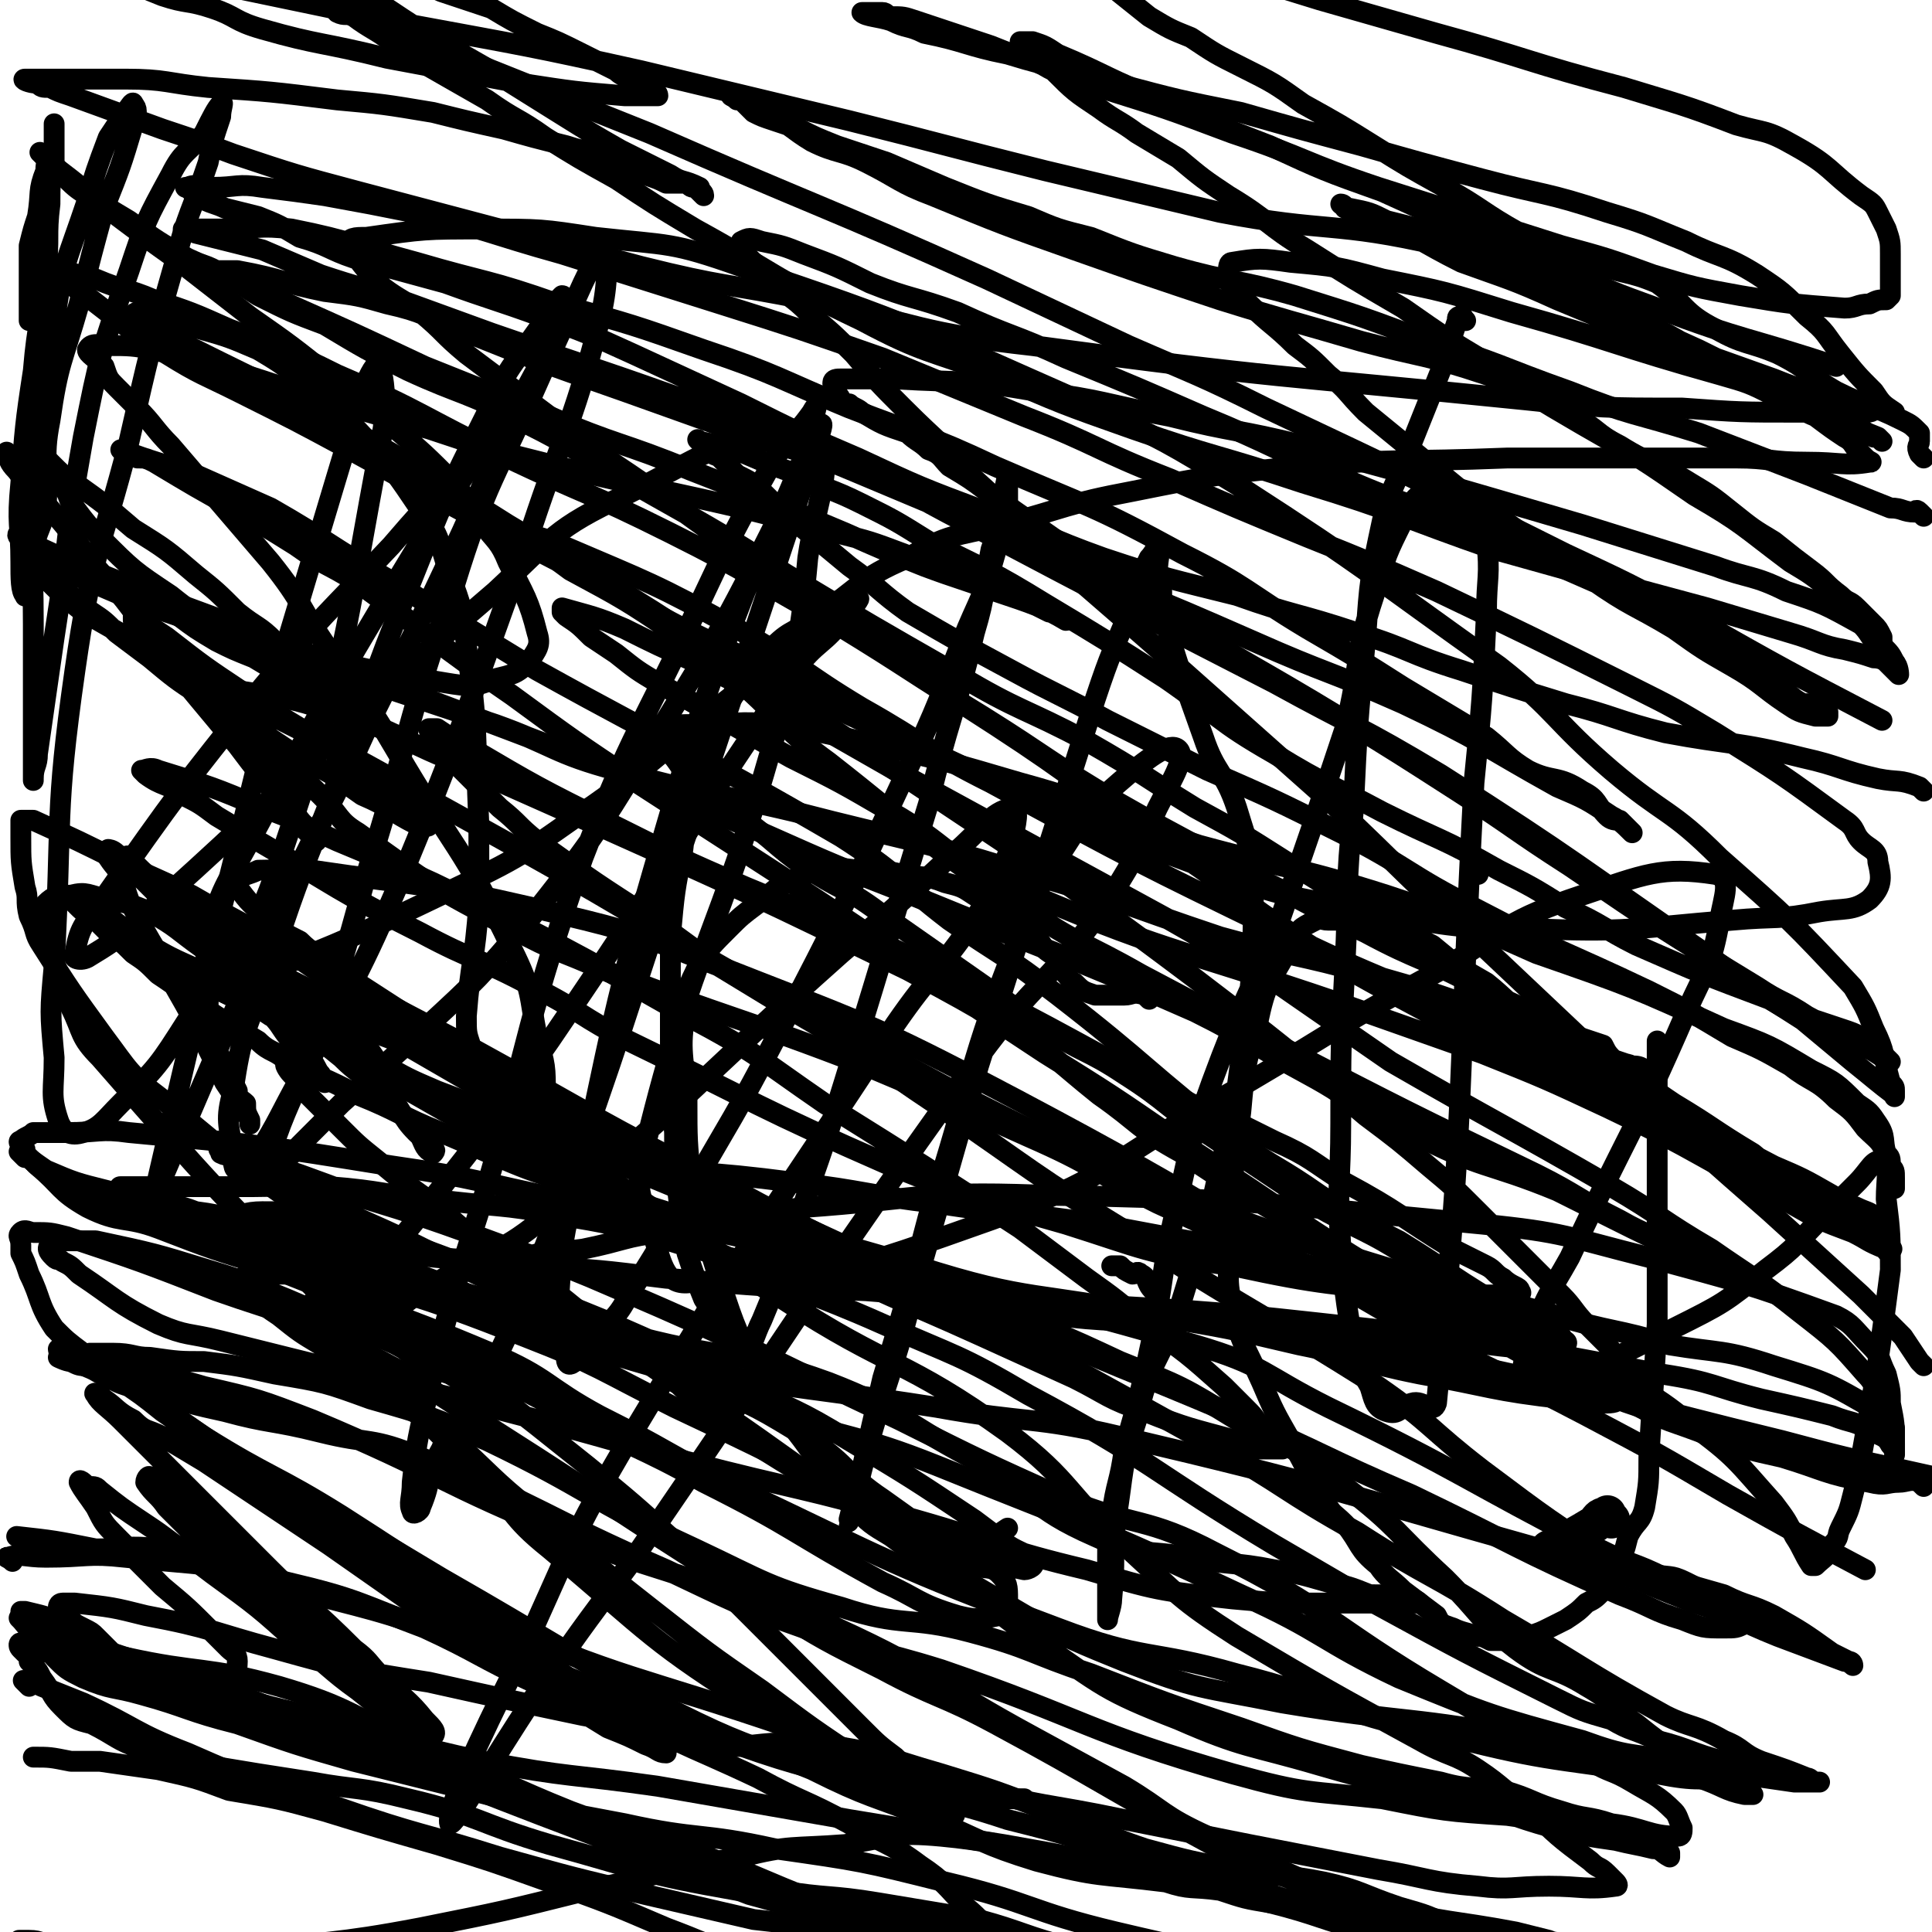
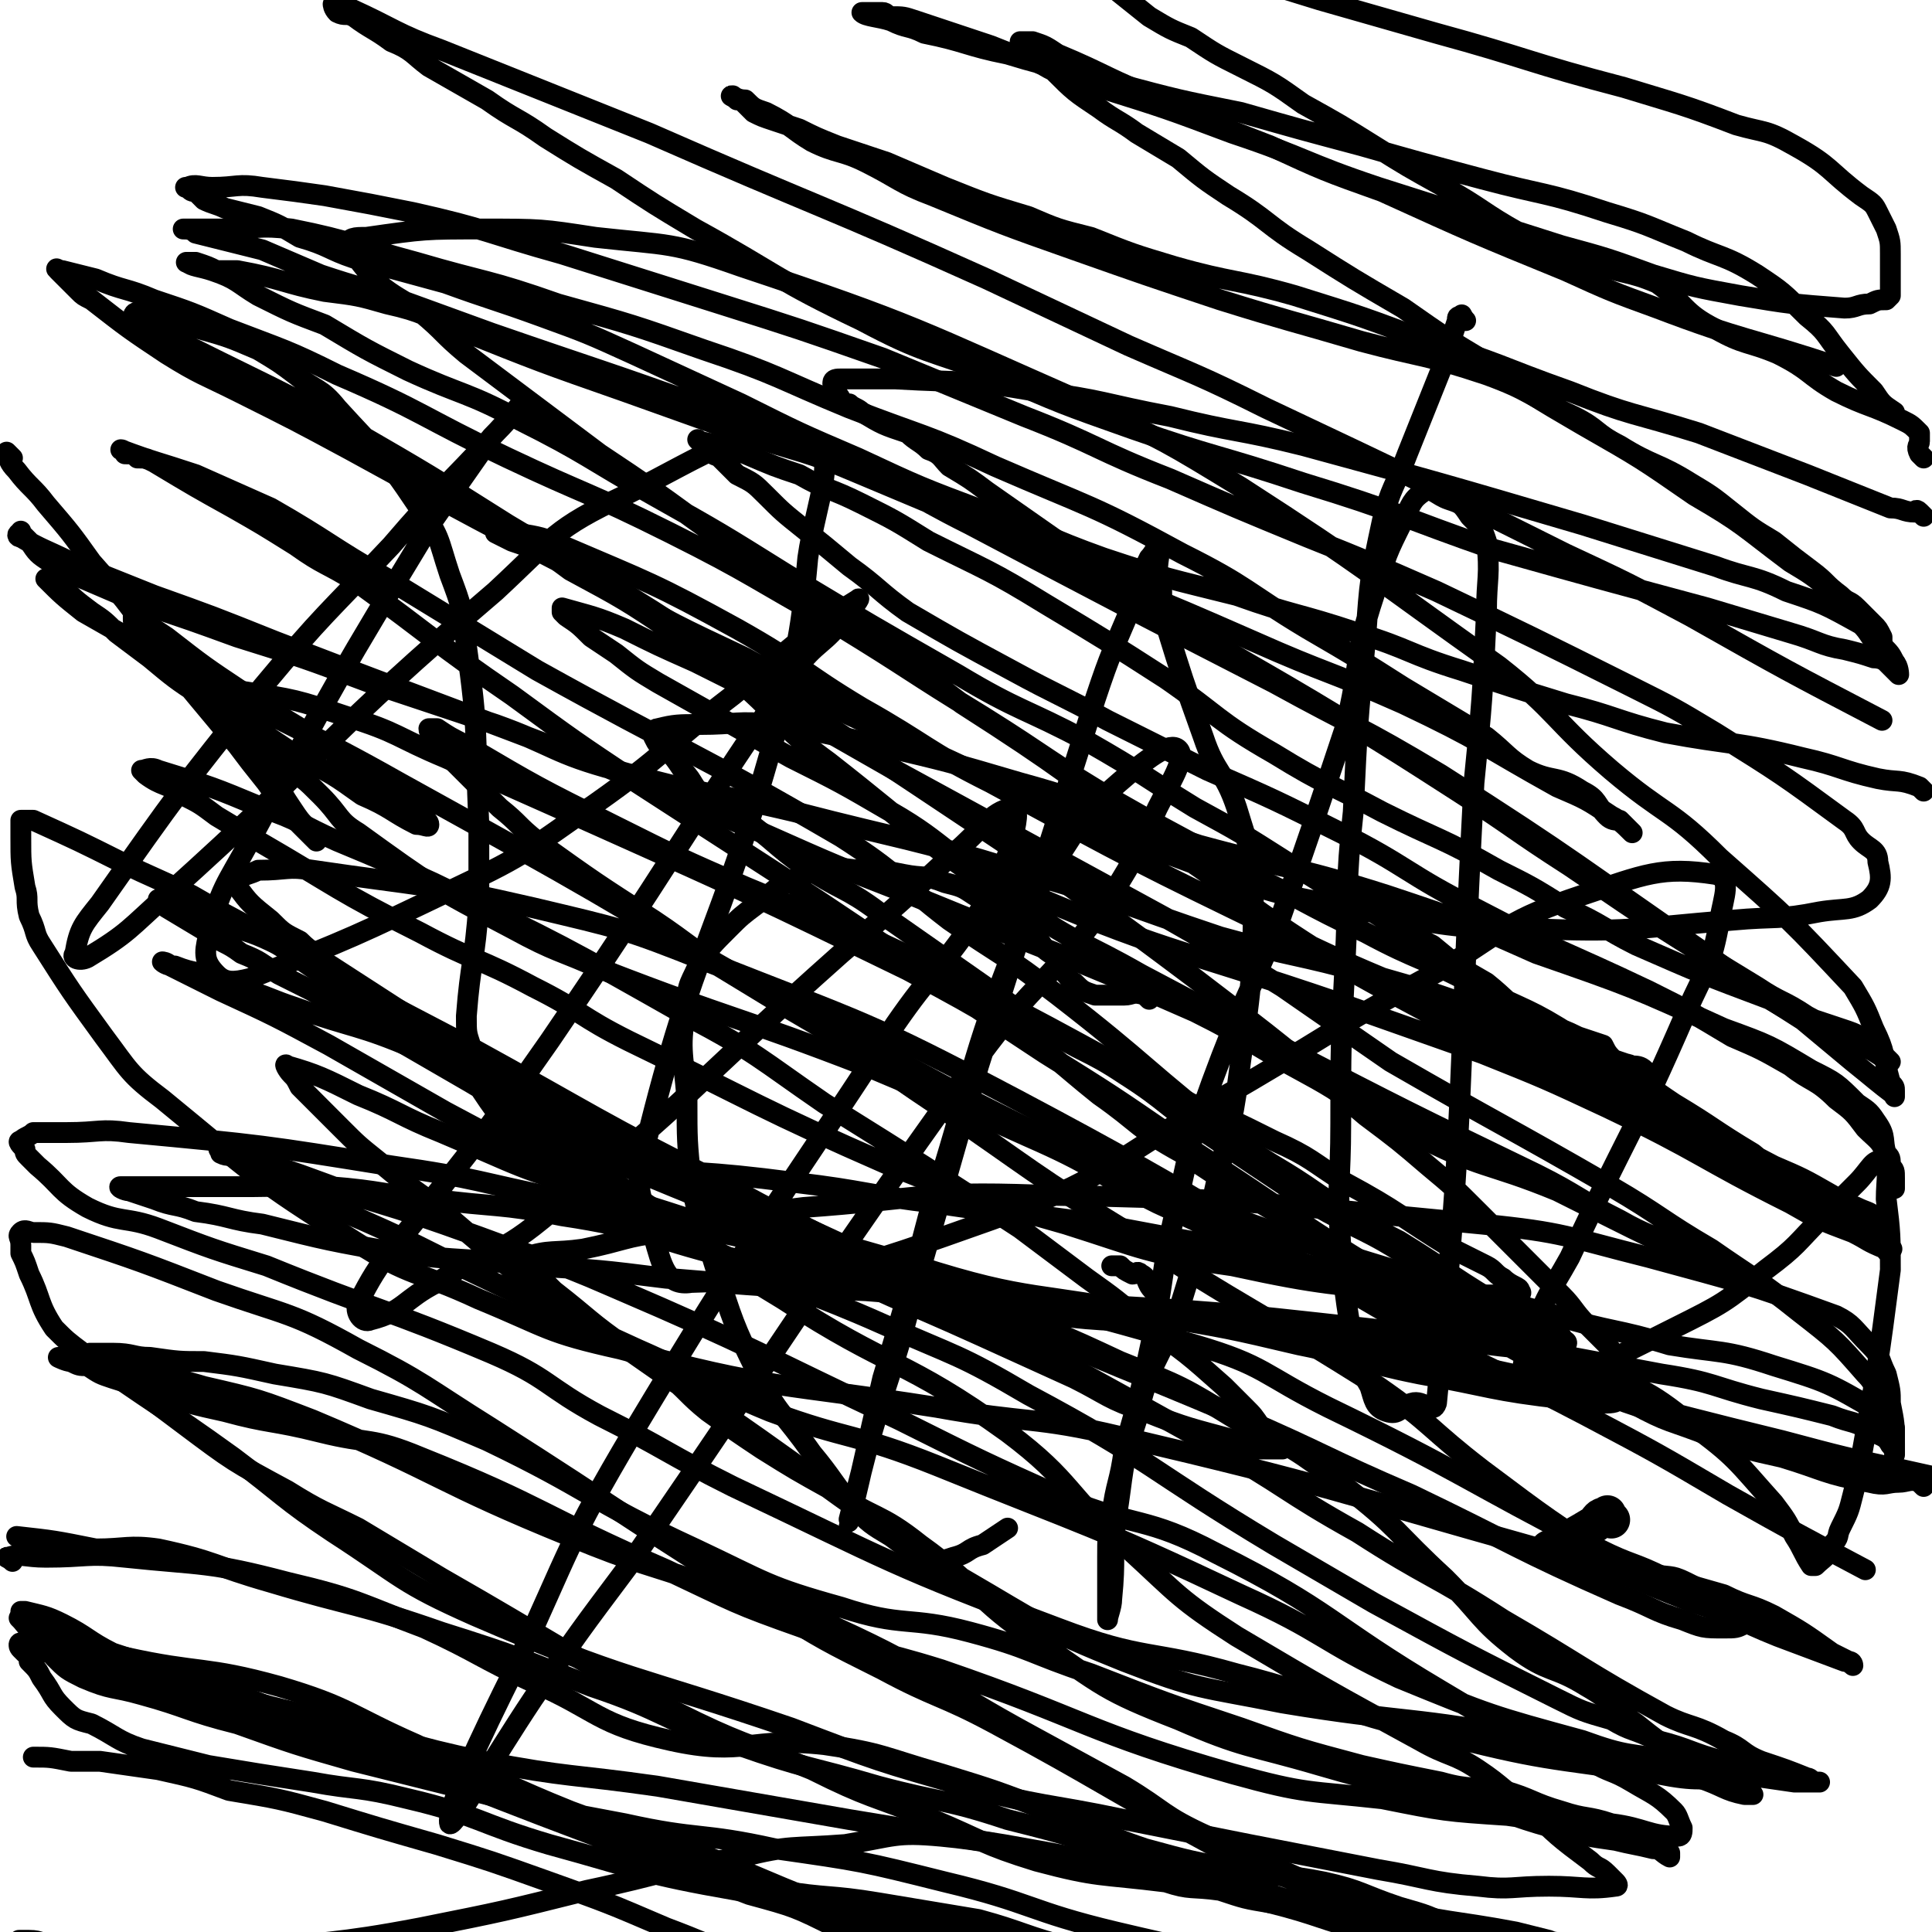
<svg xmlns="http://www.w3.org/2000/svg" viewBox="0 0 464 464" version="1.1">
  <g fill="none" stroke="#000000" stroke-width="9" stroke-linecap="round" stroke-linejoin="round">
    <path d="M387,365c-1,-1 -1,-2 -1,-1 -2,0 -2,1 -3,2 -5,3 -5,3 -11,6 " />
  </g>
  <g fill="none" stroke="#000000" stroke-width="5" stroke-linecap="round" stroke-linejoin="round">
-     <path d="M328,222c-1,-1 -1,-1 -1,-1 -1,-1 -1,0 -2,0 -2,0 -2,0 -3,0 -2,0 -2,0 -3,0 -2,0 -2,-1 -3,0 -4,2 -4,2 -6,6 -5,9 -6,9 -8,19 -3,10 -3,10 -4,21 -1,8 -1,8 -2,16 0,6 -1,6 -1,11 0,5 0,5 0,10 0,5 0,5 1,10 2,9 3,9 7,18 3,7 3,7 7,14 4,7 4,8 8,14 2,4 2,3 5,6 4,5 3,6 8,10 2,3 3,3 6,6 4,3 4,3 8,6 1,2 1,2 4,3 2,1 3,1 6,2 1,0 1,0 3,1 2,0 2,0 4,0 3,0 3,0 5,-1 3,-1 3,-1 5,-2 2,-1 2,-1 4,-2 3,-2 3,-2 5,-4 2,-1 2,-1 4,-3 2,-2 2,-3 3,-6 2,-3 2,-3 3,-7 2,-4 3,-3 4,-7 1,-6 1,-6 1,-12 1,-16 1,-16 2,-32 0,-13 0,-13 0,-27 0,-13 0,-13 0,-27 0,-7 0,-7 0,-14 " />
-     <path d="M355,210c-1,-1 -1,-1 -1,-1 " />
    <path d="M276,240c-1,-1 -1,-1 -1,-1 -3,-1 -3,0 -5,0 -2,0 -2,0 -3,0 -2,0 -2,0 -4,0 -3,-1 -3,-1 -5,-3 -1,0 -1,-1 -2,-2 -1,-1 0,-2 -2,-3 -1,-2 -2,-2 -3,-3 -2,-3 -2,-3 -3,-5 -2,-2 -3,-1 -5,-2 -4,-3 -4,-3 -9,-6 -3,-2 -3,-2 -7,-3 -5,-2 -5,-1 -10,-2 -5,-1 -5,-1 -9,-1 -5,0 -5,-1 -9,0 -4,1 -4,0 -8,2 -5,2 -5,3 -9,6 -4,3 -4,3 -7,6 -4,4 -4,4 -7,8 -2,5 -3,5 -3,10 -2,11 -1,11 0,23 0,10 0,10 1,20 2,11 3,11 6,21 4,12 4,13 10,25 5,10 6,9 13,19 5,6 5,7 10,13 4,4 4,4 9,7 4,3 4,3 8,5 4,1 4,1 7,0 4,-1 3,-2 7,-3 3,-2 3,-2 6,-4 " />
    <path d="M278,311c-1,-1 -1,-1 -1,-1 -2,-2 -1,-3 -3,-4 -1,-1 -1,0 -2,0 -2,-1 -2,-1 -3,-2 -1,0 -1,0 -1,0 -1,0 -1,0 -1,0 " />
    <path d="M352,77c-1,-1 -1,-2 -1,-1 -1,0 -1,0 -1,1 -2,6 -2,6 -4,12 -4,10 -4,10 -8,20 -3,8 -4,8 -6,16 -3,14 -3,14 -4,28 -2,21 -2,21 -3,42 -2,18 -1,18 -2,37 -1,19 -1,19 -1,38 0,14 -1,14 0,29 1,12 1,12 3,24 2,5 1,5 4,10 1,3 1,5 4,6 3,1 3,-1 6,-2 3,-1 5,3 6,0 7,-72 5,-74 9,-149 2,-20 2,-20 3,-41 0,-8 1,-9 0,-17 -1,-3 -1,-3 -4,-6 -2,-3 -2,-3 -5,-4 -3,-1 -4,-3 -6,-2 -3,2 -3,3 -5,7 -4,8 -4,8 -7,18 -5,15 -3,16 -7,32 -8,24 -8,24 -16,47 -8,19 -9,19 -16,38 -5,14 -5,14 -8,28 -4,16 -3,16 -6,32 -3,14 -3,14 -7,28 -1,8 -2,8 -3,16 -1,5 -1,5 -1,10 0,3 0,3 0,7 0,2 0,2 0,4 0,1 0,1 0,2 0,1 0,2 0,2 0,-1 1,-3 1,-5 1,-10 0,-10 1,-19 2,-12 1,-12 5,-24 3,-14 5,-13 10,-26 4,-13 4,-13 8,-26 3,-14 4,-14 6,-27 3,-23 4,-24 4,-47 0,-10 -1,-11 -4,-21 -3,-9 -5,-8 -8,-17 -5,-14 -5,-14 -9,-27 -1,-4 -1,-4 -1,-8 -1,-3 -1,-3 -1,-5 0,-3 1,-5 0,-6 0,0 -1,2 -2,3 -3,6 -2,6 -4,11 -5,12 -5,11 -9,23 -14,44 -14,44 -28,88 -8,28 -8,28 -16,56 -5,19 -6,19 -11,37 -2,8 -5,19 -4,16 2,-7 4,-17 8,-34 6,-20 6,-20 11,-39 11,-34 9,-35 22,-68 5,-13 6,-13 13,-24 6,-8 6,-8 13,-14 5,-4 10,-8 12,-6 2,2 -2,8 -5,14 -6,13 -6,13 -13,24 -14,19 -16,17 -30,36 -43,60 -42,61 -84,122 -12,16 -12,16 -23,32 -10,15 -19,31 -20,30 -1,-3 7,-20 16,-38 13,-28 12,-29 28,-56 30,-50 31,-49 63,-98 9,-13 10,-12 19,-25 5,-9 6,-9 9,-19 1,-4 2,-8 0,-8 -5,1 -7,5 -14,11 -13,12 -13,12 -27,24 -36,32 -35,34 -72,64 -11,9 -13,7 -25,15 -8,4 -8,7 -16,9 -2,1 -4,-2 -3,-4 6,-12 8,-12 17,-24 15,-19 15,-19 29,-39 30,-44 29,-45 59,-89 5,-7 7,-6 12,-13 2,-2 4,-5 3,-4 -13,8 -15,11 -30,23 -17,13 -16,14 -33,26 -16,11 -16,12 -33,20 -25,12 -25,12 -50,22 -4,1 -6,1 -8,-1 -3,-3 -3,-5 -2,-9 3,-12 4,-12 10,-23 21,-39 21,-39 44,-77 7,-10 7,-10 14,-20 4,-4 7,-8 8,-9 0,0 -3,4 -7,8 -12,13 -13,13 -25,27 -16,17 -16,16 -31,34 -20,25 -20,25 -39,52 -4,5 -5,6 -6,12 -1,1 1,2 3,1 10,-6 10,-7 19,-15 40,-36 38,-38 79,-73 14,-13 14,-15 31,-23 20,-10 30,-18 44,-14 8,3 2,15 0,29 -2,22 -3,22 -8,43 -14,50 -19,49 -31,98 -3,11 -1,12 2,22 2,7 3,12 9,11 34,-1 38,-3 72,-15 28,-10 27,-13 53,-28 28,-16 27,-17 55,-32 16,-10 16,-12 34,-18 15,-5 19,-7 32,-5 4,1 2,5 1,11 -2,11 -3,11 -8,22 -13,30 -14,29 -28,59 -5,9 -6,9 -9,19 -2,5 -4,11 0,10 13,-1 18,-4 34,-12 12,-6 12,-6 22,-14 8,-6 7,-6 14,-13 4,-4 4,-4 8,-8 3,-3 4,-6 6,-5 2,1 1,4 1,9 1,8 1,9 1,17 -3,23 -3,23 -7,45 -1,5 -1,5 -2,9 -1,4 -1,4 -3,8 -1,2 0,2 -2,4 -1,3 -2,3 -4,5 0,0 -1,0 -1,0 -2,-3 -2,-4 -4,-7 -2,-4 -2,-4 -5,-8 -9,-10 -9,-11 -20,-19 -11,-9 -12,-8 -26,-15 -16,-7 -15,-9 -32,-14 -41,-12 -42,-11 -84,-19 -19,-3 -20,-2 -39,-5 -17,-2 -17,-3 -34,-5 -23,-3 -23,-2 -46,-4 -6,-1 -6,0 -12,-2 -5,-2 -5,-2 -9,-6 -5,-5 -5,-5 -9,-11 -2,-3 -1,-3 -1,-6 -1,-2 -1,-2 -1,-4 -1,-3 -1,-3 -1,-7 1,-13 2,-13 3,-27 0,-10 0,-10 0,-19 -1,-22 0,-22 -3,-43 -1,-9 -1,-9 -4,-17 -3,-9 -2,-9 -8,-17 -8,-12 -9,-12 -19,-23 -4,-5 -5,-4 -10,-8 -4,-3 -4,-3 -9,-6 -7,-3 -7,-3 -14,-5 -4,-1 -4,-1 -7,-2 -2,0 -2,0 -5,-1 -2,0 -2,-1 -3,-1 -1,0 -1,1 -1,1 2,2 3,2 5,3 5,3 5,3 10,5 18,9 19,9 37,19 19,11 19,11 38,23 25,15 25,14 49,30 35,23 35,23 71,47 11,7 11,7 22,15 11,8 11,8 23,17 21,16 21,16 41,33 8,6 8,6 15,12 6,5 6,5 12,11 10,10 10,10 20,20 3,3 3,4 6,7 3,3 3,3 5,5 4,5 3,5 6,10 1,2 1,2 2,3 1,1 1,1 1,2 0,0 -1,0 -1,0 -6,-2 -6,-2 -11,-5 -5,-2 -5,-1 -9,-4 -7,-3 -7,-3 -14,-7 -9,-5 -9,-4 -18,-10 -30,-18 -30,-19 -59,-38 -16,-11 -16,-11 -32,-21 -32,-21 -32,-22 -64,-43 -17,-11 -17,-11 -34,-22 -15,-10 -15,-10 -30,-21 -19,-13 -19,-14 -37,-27 -8,-5 -8,-4 -15,-9 -8,-5 -8,-5 -15,-9 -9,-5 -9,-5 -19,-11 -2,-1 -2,-1 -4,-1 -1,-1 -1,-1 -3,-1 0,-1 -1,-1 -1,-1 8,3 9,3 18,6 9,4 9,4 18,8 14,8 14,9 28,17 18,11 18,11 36,22 36,20 37,19 73,40 14,9 13,10 26,20 13,9 13,8 26,18 22,17 21,18 43,35 10,7 10,6 20,13 9,6 9,6 19,11 13,8 13,9 27,17 4,2 4,1 7,3 2,2 2,2 5,3 0,1 2,1 1,2 -3,0 -4,0 -9,0 -7,-1 -7,-1 -14,-3 -11,-3 -12,-3 -22,-8 -27,-11 -27,-11 -53,-23 -16,-8 -15,-9 -31,-16 -20,-9 -20,-9 -39,-17 -31,-12 -32,-11 -63,-23 -11,-5 -11,-4 -22,-10 -19,-10 -19,-10 -37,-23 -5,-3 -4,-4 -9,-9 -4,-4 -4,-4 -9,-7 -3,-3 -4,-3 -7,-6 -4,-4 -4,-4 -8,-9 0,0 -1,0 -1,-1 0,0 0,-1 0,-1 3,-1 3,-1 6,-1 13,2 13,2 25,6 13,4 12,5 24,10 18,8 18,8 36,16 38,17 38,17 75,35 13,7 13,7 25,14 11,7 11,8 21,16 10,7 9,8 20,14 21,14 21,13 43,26 8,4 8,4 16,8 6,4 6,4 13,8 8,4 8,4 18,8 3,2 3,1 6,2 3,2 2,2 5,3 1,1 1,1 3,2 1,1 2,2 1,2 -1,1 -2,1 -5,1 -4,0 -4,0 -8,-1 -18,-2 -18,-3 -35,-6 -15,-3 -14,-4 -29,-7 -17,-4 -17,-4 -35,-7 -28,-6 -29,-3 -57,-12 -42,-12 -42,-12 -82,-29 -14,-6 -13,-8 -25,-15 -19,-11 -19,-11 -38,-22 -4,-2 -4,-2 -8,-4 -5,-3 -4,-3 -9,-5 -4,-3 -4,-2 -8,-5 -5,-3 -5,-3 -10,-6 -1,-1 -2,-2 -2,-2 2,0 4,1 7,2 5,1 5,2 9,4 6,2 7,2 13,5 22,12 22,12 45,24 31,17 31,18 63,34 22,12 22,11 44,23 36,19 36,19 72,39 18,10 17,11 35,21 17,11 18,10 35,21 19,11 19,12 39,23 6,3 7,2 14,6 5,2 4,3 9,5 6,2 6,2 11,4 1,0 1,1 2,1 0,0 1,0 1,0 -3,0 -3,0 -6,0 -14,-2 -14,-2 -28,-5 -12,-2 -12,-1 -23,-5 -22,-6 -22,-6 -44,-15 -19,-9 -18,-11 -38,-20 -36,-17 -36,-16 -73,-31 -20,-8 -21,-6 -40,-13 -17,-7 -16,-8 -32,-15 -24,-11 -24,-11 -47,-22 -10,-5 -10,-5 -19,-9 -7,-3 -7,-3 -15,-6 -8,-4 -8,-5 -15,-9 -2,-1 -2,0 -4,-1 0,-1 -1,-1 0,-1 1,0 2,0 4,1 15,5 15,5 31,11 13,4 13,4 27,9 16,6 16,5 32,12 35,15 35,16 69,32 20,10 20,10 40,19 17,7 19,4 36,13 28,14 27,17 54,33 10,6 10,6 21,11 7,4 8,3 15,6 5,3 5,2 10,5 5,3 6,3 10,7 1,1 1,2 2,4 0,1 0,2 -1,2 -7,0 -8,-2 -16,-3 -12,-1 -12,0 -25,-2 -15,-1 -15,-1 -30,-4 -18,-2 -18,-1 -36,-6 -35,-10 -35,-13 -70,-25 -16,-5 -17,-4 -33,-10 -17,-6 -16,-6 -33,-14 -30,-13 -29,-15 -59,-27 -12,-5 -12,-3 -24,-6 -12,-3 -12,-2 -23,-5 -14,-3 -14,-4 -27,-8 -3,-1 -3,-1 -6,-3 -2,0 -2,0 -4,-1 -1,0 -3,-1 -3,-1 0,0 1,0 2,0 6,1 6,2 12,3 10,2 11,1 21,4 13,3 13,3 26,8 31,13 30,15 62,28 17,7 17,6 34,12 15,5 16,3 30,10 24,11 23,13 47,26 11,6 11,6 22,12 10,6 9,7 20,12 15,7 15,7 31,14 5,2 5,2 10,4 4,1 5,1 9,3 3,1 3,1 6,3 3,1 3,2 6,4 0,0 0,0 0,1 -1,0 -1,0 -2,1 -5,0 -5,0 -10,0 -7,0 -7,0 -14,0 -12,0 -12,1 -23,-1 -18,-2 -18,-2 -35,-6 -21,-5 -20,-7 -41,-12 -20,-5 -20,-5 -41,-8 -18,-4 -18,-2 -36,-6 -16,-3 -16,-3 -33,-7 -16,-4 -16,-4 -32,-8 -14,-4 -14,-4 -28,-9 -12,-3 -12,-4 -23,-7 -7,-2 -7,-1 -14,-4 -4,-2 -4,-2 -7,-5 -2,-3 -1,-3 -3,-6 -1,-1 -1,-1 -3,-3 0,0 0,0 -1,-1 0,0 -1,-1 -1,-1 0,0 1,0 1,0 4,1 5,1 9,3 6,3 6,4 12,7 9,3 10,3 19,6 15,5 15,6 30,11 15,5 16,4 31,9 15,5 15,6 30,12 16,6 16,5 33,11 18,7 18,8 36,14 15,6 15,6 29,11 8,3 8,4 16,6 8,3 8,2 15,4 6,2 6,2 13,3 3,1 3,1 7,2 3,1 3,1 7,2 3,2 3,2 6,4 3,2 3,2 5,3 2,1 2,1 3,3 0,1 0,1 0,2 -1,1 -1,2 -2,2 -3,1 -3,1 -7,1 -5,0 -5,0 -10,0 -7,0 -7,0 -14,0 -9,0 -9,0 -18,-1 -11,-1 -11,-2 -22,-3 -23,-2 -23,-2 -46,-3 -18,-2 -18,-1 -36,-2 -16,-1 -16,-1 -32,-2 -16,0 -16,0 -31,-1 -16,-1 -16,-1 -31,-2 -9,-1 -9,-1 -17,-2 -7,-1 -7,-1 -14,-4 -5,-1 -5,-1 -8,-4 -4,-3 -3,-3 -6,-6 -2,-2 -2,-2 -4,-4 -1,-1 -1,-1 -2,-2 -1,-1 -1,-1 -1,-1 0,0 0,0 -1,0 0,0 -1,0 0,0 0,0 1,0 2,0 3,0 3,1 5,1 6,2 6,1 13,3 8,1 8,2 16,3 11,3 11,3 21,5 10,2 10,2 21,4 14,2 14,2 28,3 11,2 11,1 23,3 11,1 11,1 22,2 8,1 9,0 17,1 8,1 8,1 16,3 7,2 7,2 14,6 5,3 5,4 10,7 4,4 4,4 8,7 3,2 3,2 6,4 2,1 3,1 4,2 1,2 0,2 1,4 1,0 1,0 2,1 0,0 0,1 0,1 -1,0 -1,0 -2,0 -3,0 -3,0 -6,0 -4,0 -4,0 -8,0 -7,0 -7,0 -13,0 -10,0 -10,1 -20,0 -13,-1 -13,-1 -26,-3 -15,-1 -15,0 -30,-2 -28,-3 -28,-3 -57,-6 -11,-2 -12,0 -23,-2 -5,-2 -5,-3 -10,-5 -5,-2 -6,-1 -11,-4 -5,-1 -5,-2 -9,-4 -2,-1 -2,-1 -4,-2 -2,-2 -2,-2 -4,-4 -1,-1 -1,-1 -2,-3 -1,-2 -1,-1 -2,-3 0,-1 0,-1 0,-2 -1,-1 -1,-1 -1,-2 -1,0 0,0 0,0 4,-2 4,-3 7,-4 5,-2 5,-2 10,-3 7,-2 7,-2 14,-4 11,-2 11,-2 21,-4 21,-3 22,-2 43,-6 20,-4 20,-4 40,-9 19,-4 18,-5 37,-8 12,-3 12,-2 25,-3 12,-2 12,-3 23,-2 21,2 20,5 41,8 6,1 6,1 12,2 5,0 5,0 10,1 7,1 7,1 14,3 2,0 2,0 4,1 1,0 1,1 2,1 1,0 2,0 2,0 -2,0 -4,0 -6,0 -6,-1 -6,-1 -12,-3 -7,-1 -7,0 -13,-2 -16,-2 -16,-1 -31,-5 -13,-4 -13,-5 -25,-10 -15,-6 -15,-5 -29,-12 -17,-7 -17,-6 -33,-14 -28,-15 -28,-16 -56,-32 -10,-6 -10,-6 -20,-12 -8,-4 -9,-4 -17,-9 -13,-7 -13,-7 -25,-16 -4,-3 -4,-3 -8,-6 -2,-3 -3,-2 -5,-4 -4,-3 -4,-3 -7,-5 -1,-1 -2,-1 -2,-2 -1,0 0,0 0,0 3,0 3,0 5,0 5,0 5,1 9,1 7,1 7,1 13,1 8,1 8,1 17,3 12,2 12,2 23,6 14,4 14,4 28,10 25,12 24,14 50,26 17,8 17,9 35,14 15,5 16,2 31,6 15,4 14,5 29,10 18,7 18,7 36,13 14,5 14,5 29,9 9,2 9,2 19,4 7,2 8,1 15,2 7,2 7,3 14,5 6,2 6,1 12,3 4,2 3,3 7,5 2,1 2,0 5,1 0,0 1,0 2,1 0,0 0,1 0,1 -2,-1 -2,-2 -4,-2 -4,-1 -5,-1 -9,-2 -7,-1 -7,-1 -15,-3 -11,-3 -11,-4 -22,-7 -17,-4 -17,-3 -34,-8 -17,-5 -18,-4 -34,-11 -18,-7 -18,-8 -34,-19 -15,-10 -14,-13 -28,-23 -10,-8 -11,-6 -21,-13 -9,-5 -9,-5 -17,-10 -6,-4 -6,-4 -13,-9 -5,-4 -5,-5 -10,-9 -4,-3 -5,-3 -9,-6 -10,-7 -9,-7 -18,-14 -2,-2 -2,-2 -4,-3 -1,-1 -2,-1 -3,-3 0,0 -1,-1 0,-2 6,-2 7,-1 14,-2 10,-2 10,-3 19,-4 17,-3 17,-4 34,-6 28,-2 28,-4 56,-3 54,1 54,2 107,7 20,2 20,3 40,8 22,6 23,6 45,14 4,2 4,3 8,7 3,3 2,3 4,7 1,4 1,4 1,7 1,5 1,5 1,10 0,0 0,0 0,1 0,1 0,2 0,1 0,0 0,-1 -1,-2 -1,-2 -2,-2 -4,-3 -5,-3 -5,-2 -10,-4 -8,-2 -8,-2 -17,-4 -12,-3 -11,-4 -24,-6 -16,-3 -16,-3 -32,-6 -20,-2 -20,-3 -39,-5 -36,-4 -36,-4 -72,-6 -24,-2 -24,-1 -48,-3 -24,-1 -24,-1 -48,-3 -16,-2 -16,-2 -33,-3 -15,-2 -16,-1 -31,-3 -17,-3 -17,-3 -33,-7 -8,-1 -8,-2 -16,-3 -5,-2 -5,-1 -10,-3 -3,-1 -3,-1 -6,-2 -1,0 -3,-1 -2,-1 2,0 4,0 8,0 12,0 12,0 24,0 9,0 9,-1 18,0 13,1 13,2 25,3 15,2 16,1 31,4 20,3 20,5 40,10 16,3 17,3 33,6 15,3 15,3 30,7 16,5 16,5 31,12 15,6 15,6 28,14 14,7 14,7 26,16 13,10 12,11 24,22 9,9 8,10 17,17 8,6 9,4 17,9 7,4 6,5 12,9 5,4 5,4 11,8 2,2 2,2 5,4 3,1 3,0 7,1 2,1 2,1 3,3 1,0 2,1 2,1 0,0 -1,0 -2,0 -5,-1 -5,-2 -11,-4 -8,-2 -8,-2 -16,-4 -11,-2 -11,-3 -23,-5 -30,-6 -31,-4 -61,-9 -20,-4 -20,-3 -38,-10 -20,-8 -20,-9 -39,-20 -30,-19 -29,-20 -58,-40 -11,-7 -11,-7 -21,-14 -10,-6 -10,-6 -20,-13 -14,-11 -14,-11 -28,-23 -7,-5 -7,-5 -13,-10 -5,-4 -5,-4 -9,-8 -5,-5 -5,-5 -10,-10 -1,-2 -1,-2 -2,-3 -1,-1 -2,-3 -1,-2 7,2 9,3 17,7 10,4 10,5 20,9 19,8 19,9 38,14 49,15 49,18 98,28 32,6 32,1 64,5 24,3 24,4 48,9 37,8 37,9 74,18 15,4 15,4 29,7 9,2 9,2 18,4 " />
    <path d="M462,357c-1,-1 -1,-1 -1,-1 -2,-1 -3,0 -5,0 -3,0 -3,1 -7,0 -11,-2 -11,-3 -21,-6 -9,-2 -9,-2 -17,-5 -10,-4 -10,-3 -19,-8 -14,-9 -13,-10 -27,-19 -12,-8 -12,-8 -25,-15 -12,-8 -13,-7 -25,-14 -12,-8 -12,-8 -24,-16 -11,-7 -10,-8 -21,-15 -9,-6 -10,-5 -19,-11 -10,-7 -10,-7 -20,-14 -10,-7 -10,-7 -20,-14 -8,-6 -9,-5 -18,-11 -7,-5 -7,-6 -14,-11 -4,-3 -5,-2 -9,-5 -4,-3 -3,-4 -6,-7 -2,-3 -2,-3 -4,-5 -2,-1 -2,-1 -3,-3 0,-1 0,-2 1,-2 4,-1 5,-1 10,-1 9,0 9,-1 18,0 12,2 12,2 25,5 17,4 17,4 34,9 22,6 21,8 43,15 22,6 23,5 45,12 18,6 18,6 36,14 23,8 23,8 45,18 11,4 11,4 21,10 6,3 6,3 11,8 3,2 3,2 5,5 2,3 1,4 2,7 1,1 1,1 1,3 1,1 1,1 1,3 0,1 0,1 0,2 0,0 0,1 0,0 -1,-3 0,-4 -2,-7 -1,-4 -2,-4 -5,-7 -3,-4 -3,-4 -7,-7 -5,-5 -6,-4 -11,-8 -7,-4 -7,-4 -14,-7 -10,-6 -10,-6 -20,-11 -21,-10 -21,-9 -42,-20 -16,-8 -16,-10 -32,-18 -16,-8 -16,-8 -32,-15 -12,-6 -12,-6 -24,-12 -11,-6 -12,-6 -23,-12 -13,-7 -13,-7 -25,-14 -7,-5 -7,-6 -14,-11 -6,-5 -6,-5 -11,-9 -5,-4 -5,-4 -9,-8 -3,-3 -3,-3 -7,-5 -2,-2 -2,-2 -4,-4 -1,-1 -1,0 -3,-2 -1,0 -1,-1 -2,-2 0,0 -1,-1 0,0 5,1 5,1 11,3 7,3 7,3 13,5 7,4 7,3 15,7 8,4 8,4 16,9 14,7 15,7 28,15 15,9 15,9 29,18 13,9 12,10 26,18 13,8 13,7 26,14 14,7 14,6 28,14 8,4 8,4 16,9 9,4 9,5 17,9 16,7 16,7 32,13 5,3 5,3 11,5 3,1 3,1 6,2 3,1 3,1 5,2 2,2 2,2 5,4 0,0 0,0 0,0 1,1 2,2 2,2 -2,-1 -3,-2 -5,-3 -3,-1 -3,-1 -6,-3 -5,-2 -5,-3 -9,-5 -6,-4 -6,-3 -12,-7 -23,-14 -23,-14 -45,-29 -14,-9 -13,-9 -27,-18 -14,-9 -14,-9 -27,-17 -23,-14 -23,-13 -45,-27 -5,-3 -5,-4 -10,-7 -5,-3 -6,-3 -11,-7 -10,-7 -10,-7 -20,-14 -4,-3 -4,-3 -9,-6 -2,-2 -2,-3 -5,-4 -2,-2 -3,-2 -5,-4 -6,-2 -6,-2 -11,-5 -1,-1 -2,-1 -3,-2 -1,0 -1,0 -2,-1 -1,-2 -2,-2 -2,-4 0,-1 1,-1 2,-1 2,0 3,0 5,0 4,0 4,0 8,0 17,1 17,0 34,3 16,2 16,3 32,6 16,4 16,3 32,7 33,9 33,9 67,19 16,5 16,5 32,10 8,3 9,2 17,6 9,3 9,3 18,8 2,2 2,3 4,5 1,1 1,1 1,2 1,1 1,1 1,2 1,1 2,2 3,3 0,0 0,-2 -1,-3 -1,-2 -1,-2 -3,-4 -2,-3 -2,-3 -4,-6 -4,-3 -4,-3 -8,-7 -5,-4 -5,-4 -10,-7 -12,-9 -11,-9 -23,-16 -13,-9 -13,-9 -27,-17 -12,-7 -12,-7 -23,-15 -10,-6 -10,-6 -20,-13 -12,-7 -12,-7 -23,-14 -10,-6 -9,-7 -19,-13 -6,-4 -6,-4 -12,-9 -5,-3 -5,-3 -10,-6 -4,-3 -5,-3 -9,-6 -6,-4 -6,-4 -11,-9 -2,-1 -2,-1 -3,-2 -1,-1 -2,-1 -3,-2 -1,-1 -1,-1 -2,-2 0,0 0,-1 0,-1 1,0 1,0 3,0 3,1 3,1 6,3 12,5 12,6 25,11 13,6 13,6 26,11 13,6 13,6 27,11 22,10 22,10 44,19 11,5 11,5 22,9 21,8 22,7 43,14 " />
    <path d="M462,110c-1,-1 -1,-1 -1,-1 -1,-2 0,-2 0,-3 0,-1 0,-1 0,-2 -2,-2 -2,-2 -4,-3 -8,-4 -8,-3 -16,-7 -7,-4 -6,-5 -14,-9 -7,-3 -8,-2 -15,-6 -8,-4 -7,-6 -14,-11 -7,-3 -8,-2 -16,-5 -9,-3 -9,-3 -17,-7 -9,-5 -9,-6 -18,-11 -9,-5 -9,-5 -17,-10 -8,-5 -8,-5 -17,-10 -7,-5 -7,-5 -15,-9 -6,-3 -6,-3 -12,-7 -5,-2 -5,-2 -10,-5 -5,-4 -5,-4 -10,-8 -4,-3 -5,-3 -9,-6 -3,-2 -3,-2 -6,-4 -2,-1 -2,-1 -4,-2 -3,-2 -3,-2 -5,-4 -1,-1 -2,-1 -3,-3 -2,-1 -2,-1 -4,-2 -1,0 -1,0 -2,-1 -1,0 -1,-1 -1,-1 0,0 1,0 2,0 2,0 3,-1 5,0 6,2 6,2 12,5 9,3 9,3 18,6 11,4 11,4 23,8 12,4 12,4 25,8 14,4 14,4 28,8 22,6 22,7 45,13 13,4 14,4 27,9 7,2 7,1 14,5 9,5 8,6 16,12 3,2 3,2 4,4 1,2 1,2 2,4 1,3 1,3 1,6 0,2 0,2 0,3 0,2 0,2 0,3 0,2 0,2 0,4 0,0 0,0 -1,1 -2,0 -2,0 -4,1 -3,0 -3,1 -6,1 -13,-1 -13,-1 -25,-3 -11,-2 -11,-2 -21,-5 -11,-4 -11,-4 -22,-7 -22,-7 -22,-7 -44,-14 -18,-6 -17,-7 -35,-13 -16,-6 -16,-6 -32,-11 -8,-3 -8,-3 -15,-6 -6,-2 -6,-2 -11,-4 -9,-3 -9,-3 -18,-6 -3,-1 -3,-1 -6,-1 -1,0 -1,-1 -2,-1 -3,0 -5,0 -5,0 1,1 4,1 7,2 4,2 4,1 8,3 10,2 10,3 20,5 13,4 13,3 26,7 15,4 15,4 30,7 14,4 14,4 29,8 14,4 14,4 29,8 15,4 15,3 30,8 10,3 9,3 19,7 8,4 9,3 17,8 6,4 6,4 12,10 5,4 4,4 8,9 4,5 4,5 8,9 2,3 2,3 5,5 " />
    <path d="M462,124c-1,-1 -1,-1 -1,-1 -1,-1 -1,0 -1,0 -3,0 -3,-1 -6,-1 -10,-4 -10,-4 -20,-8 -13,-5 -13,-5 -26,-10 -16,-5 -16,-4 -31,-10 -17,-6 -17,-7 -34,-12 -16,-6 -16,-6 -32,-11 -14,-4 -15,-3 -29,-7 -10,-3 -10,-3 -20,-7 -8,-2 -8,-2 -15,-5 -10,-3 -10,-3 -20,-7 -7,-3 -7,-3 -14,-6 -6,-2 -6,-2 -12,-4 -5,-2 -5,-2 -9,-4 -3,-1 -3,-1 -6,-2 -3,-1 -3,-1 -5,-2 -1,-1 -1,-1 -2,-2 -1,-1 -1,-1 -2,-1 -1,-1 -2,-1 -1,-1 0,0 1,1 3,1 2,2 2,2 5,3 6,3 6,4 11,7 6,3 7,2 13,5 8,4 8,5 16,8 17,7 17,7 34,13 17,6 17,6 35,12 16,5 17,5 34,10 15,4 15,3 30,8 11,4 10,5 21,10 6,3 5,4 11,7 8,5 9,4 17,9 5,3 5,3 10,7 5,4 5,4 10,7 5,4 5,4 9,7 4,3 3,3 7,6 2,2 2,1 4,3 2,2 2,2 4,4 1,1 1,1 2,3 0,1 0,2 0,3 1,1 1,1 2,2 0,0 1,1 1,1 -2,0 -3,-1 -5,-1 -3,-1 -3,-1 -7,-2 -6,-1 -6,-2 -13,-4 -10,-3 -10,-3 -20,-6 -26,-7 -26,-7 -51,-14 -23,-8 -23,-9 -46,-16 -21,-7 -21,-6 -41,-13 -17,-6 -17,-6 -33,-13 -16,-6 -17,-5 -32,-13 -21,-10 -20,-11 -40,-22 -10,-6 -10,-6 -19,-12 -9,-5 -9,-5 -17,-10 -7,-5 -7,-4 -14,-9 -7,-4 -7,-4 -14,-8 -4,-3 -4,-4 -9,-6 -4,-3 -5,-3 -9,-6 -2,-1 -2,0 -4,-1 -1,-1 -1,-2 -1,-2 1,0 2,1 4,1 11,5 11,6 22,10 10,4 10,4 20,8 15,6 15,6 30,12 41,18 41,17 81,35 17,8 17,8 34,16 16,7 17,7 33,15 36,17 36,17 72,35 15,7 15,7 30,15 23,13 23,13 46,25 " />
    <path d="M462,190c-1,-1 -1,-1 -1,-1 -5,-2 -5,-1 -10,-2 -9,-2 -9,-3 -18,-5 -16,-4 -17,-3 -33,-6 -12,-3 -12,-4 -24,-7 -13,-4 -13,-4 -25,-8 -13,-4 -12,-5 -25,-9 -15,-5 -15,-4 -29,-9 -16,-4 -17,-4 -32,-9 -14,-5 -14,-6 -28,-11 -16,-6 -16,-6 -31,-13 -14,-6 -14,-6 -28,-13 -13,-6 -13,-6 -26,-12 -11,-5 -11,-5 -22,-9 -11,-4 -12,-4 -23,-8 -11,-3 -11,-3 -22,-6 -6,-2 -6,-3 -13,-5 -5,-3 -5,-3 -10,-5 -4,-1 -4,-1 -8,-2 -2,-1 -3,-1 -5,-2 -1,-1 -1,-1 -2,-2 -1,0 -1,0 -2,-1 0,0 -1,0 0,0 2,-1 3,0 6,0 6,0 6,-1 12,0 8,1 8,1 15,2 11,2 11,2 21,4 18,4 18,5 36,10 19,6 19,6 38,12 19,6 19,6 39,13 17,7 17,7 34,14 18,7 17,8 35,15 16,7 16,7 33,14 15,6 15,6 31,13 23,11 23,11 47,23 10,5 10,5 20,11 16,10 16,10 31,21 3,2 2,3 4,5 2,2 4,2 4,5 1,4 1,6 -2,9 -4,3 -6,2 -12,3 -10,2 -10,1 -21,2 -24,2 -25,3 -49,2 -19,0 -20,-1 -38,-4 -19,-4 -20,-3 -38,-10 -38,-14 -38,-15 -75,-32 -19,-8 -19,-9 -37,-19 -17,-8 -17,-8 -33,-17 -31,-16 -31,-16 -62,-33 -13,-7 -13,-7 -27,-14 -8,-4 -9,-4 -17,-9 -9,-6 -9,-6 -18,-13 -2,-1 -2,-1 -3,-2 -2,-2 -2,-2 -3,-3 -1,-1 -2,-2 -2,-2 -1,-1 0,0 1,0 4,1 4,1 8,2 7,3 7,2 14,5 9,3 9,3 18,7 13,5 14,5 26,11 21,9 20,10 41,20 19,9 19,8 39,18 20,10 20,11 40,22 18,11 17,11 35,22 16,10 16,11 33,21 14,8 15,8 29,16 15,7 15,8 30,15 13,7 14,6 27,13 12,6 12,5 23,12 13,7 12,8 24,16 10,6 9,6 19,12 6,5 6,5 13,9 3,1 3,1 7,3 2,1 3,0 5,1 2,1 3,1 4,2 1,0 1,0 1,1 0,0 0,1 0,1 -4,0 -5,0 -9,-2 -7,-3 -6,-4 -13,-7 -10,-5 -10,-5 -20,-10 -14,-7 -14,-7 -29,-14 -16,-7 -16,-7 -32,-15 -18,-10 -18,-9 -35,-20 -17,-11 -16,-12 -33,-23 -24,-17 -24,-18 -49,-34 -17,-13 -18,-12 -36,-24 -14,-10 -14,-10 -28,-20 -11,-8 -11,-8 -23,-16 -16,-12 -16,-12 -32,-24 -6,-5 -5,-5 -11,-10 -4,-3 -5,-3 -9,-6 -4,-4 -4,-4 -7,-8 -1,-1 -2,-1 -2,-2 1,-2 2,-2 5,-2 14,-2 14,-2 28,-2 14,0 14,0 27,2 18,2 18,1 35,7 42,14 42,15 83,33 19,9 19,9 37,20 31,20 31,21 62,43 14,11 13,13 27,25 13,11 14,9 26,21 17,15 17,15 32,31 3,5 3,5 5,10 3,6 2,6 4,13 1,1 1,1 1,2 0,1 0,2 0,1 -4,-3 -5,-4 -10,-8 -6,-5 -6,-5 -12,-10 -11,-7 -11,-7 -22,-15 -32,-22 -32,-23 -65,-44 -20,-12 -20,-11 -40,-22 -37,-19 -37,-19 -73,-38 -16,-8 -15,-9 -31,-16 -16,-7 -16,-6 -32,-12 -25,-9 -26,-9 -52,-18 -11,-4 -11,-4 -22,-8 -9,-3 -10,-3 -19,-6 -7,-3 -7,-3 -14,-6 -8,-2 -8,-2 -16,-4 -1,-1 -2,-1 -3,-1 0,0 1,0 1,0 5,0 5,0 9,0 8,0 8,-1 16,0 15,3 15,4 30,8 17,5 17,4 34,10 18,5 18,5 35,11 18,6 18,7 35,14 18,7 18,6 35,14 23,10 23,9 45,21 16,8 15,9 30,18 12,7 12,7 23,14 10,6 10,6 20,12 5,4 5,5 10,8 6,3 7,1 13,5 4,2 3,3 6,6 1,1 2,1 3,1 1,1 1,1 2,2 0,0 1,1 1,1 -2,-2 -3,-3 -5,-4 -6,-4 -6,-4 -13,-7 -18,-10 -18,-11 -37,-20 -18,-8 -18,-7 -36,-15 -16,-7 -16,-7 -33,-14 -30,-13 -30,-13 -61,-26 -14,-6 -14,-5 -29,-10 -14,-5 -14,-5 -28,-10 -20,-7 -20,-7 -40,-15 -8,-3 -8,-4 -17,-6 -7,-2 -7,-2 -15,-3 -10,-2 -10,-3 -21,-5 -2,0 -2,0 -5,0 -2,-1 -2,-1 -5,-2 -1,0 -3,0 -2,0 1,1 3,1 6,2 6,2 6,3 11,6 8,4 8,4 16,7 10,6 10,6 20,11 13,6 14,5 27,12 16,8 16,9 32,18 16,9 16,9 32,19 20,12 20,12 41,24 15,9 16,8 31,16 14,8 13,8 26,16 11,6 11,6 22,13 9,5 9,6 19,11 8,5 8,5 16,9 6,5 6,5 13,9 5,4 5,5 10,8 6,3 6,2 12,5 3,1 3,1 6,2 1,2 1,2 3,4 2,1 2,0 4,1 1,0 2,0 3,1 0,0 0,0 -1,0 -2,-1 -2,-1 -5,-2 -6,-2 -6,-2 -12,-5 -10,-3 -10,-4 -20,-7 -14,-5 -14,-5 -28,-9 -18,-5 -18,-4 -36,-9 -24,-8 -24,-9 -49,-16 -26,-8 -26,-7 -53,-14 -21,-5 -22,-4 -43,-10 -15,-4 -15,-6 -29,-11 -15,-5 -15,-5 -30,-10 -16,-6 -16,-6 -32,-11 -11,-4 -11,-4 -23,-8 -7,-3 -7,-3 -14,-6 -5,-2 -5,-2 -8,-4 -3,-2 -3,-2 -5,-5 -1,-1 -1,-1 -2,-2 0,0 0,-1 0,0 -1,0 -1,1 0,1 5,3 6,3 12,6 10,4 10,4 20,8 14,5 14,5 29,11 39,15 40,15 79,30 19,8 19,8 38,16 18,8 18,8 36,15 34,14 34,13 68,28 14,7 14,8 27,15 13,7 12,9 25,14 17,9 18,7 35,14 6,3 6,3 12,6 10,5 10,5 19,9 3,1 3,0 5,1 2,0 2,0 3,1 0,0 0,1 0,1 -5,-2 -5,-2 -10,-4 -7,-4 -7,-3 -14,-7 -10,-5 -10,-6 -20,-11 -31,-15 -31,-15 -62,-31 -16,-8 -16,-8 -33,-17 -14,-8 -15,-7 -28,-16 -25,-16 -24,-17 -47,-35 -11,-8 -10,-9 -20,-18 -8,-6 -8,-7 -17,-13 -12,-8 -12,-8 -25,-15 -4,-3 -4,-3 -9,-5 -2,-1 -2,-1 -5,-2 -2,-1 -4,-2 -4,-2 0,-1 3,-1 5,0 6,1 6,1 11,3 21,9 22,9 42,20 16,9 15,10 30,19 16,9 15,10 31,18 35,19 35,19 70,36 17,8 17,8 34,15 16,8 16,7 33,15 26,12 26,13 51,26 7,3 7,3 14,7 6,4 7,4 12,9 1,1 1,1 1,3 1,1 2,1 1,1 0,1 -1,1 -1,0 -5,-2 -4,-2 -8,-4 -8,-3 -8,-3 -15,-7 -22,-11 -21,-12 -44,-23 -15,-7 -15,-7 -30,-13 -17,-6 -17,-6 -34,-12 -41,-14 -42,-12 -81,-29 -14,-6 -13,-9 -27,-17 -12,-7 -12,-7 -24,-13 -16,-9 -16,-9 -32,-18 -5,-3 -5,-3 -10,-7 -3,-2 -3,-2 -6,-4 -3,-3 -3,-3 -6,-5 -1,-1 -1,-1 -1,-1 0,0 0,-1 0,-1 7,2 8,2 15,5 8,4 8,4 17,8 10,5 10,5 20,10 14,8 14,8 28,16 33,18 33,18 66,36 14,8 14,8 27,16 13,9 13,9 26,18 26,15 27,15 53,30 12,7 12,8 24,15 10,7 11,7 21,15 9,7 9,7 16,15 3,3 2,4 3,7 1,3 1,3 2,6 1,2 1,3 2,3 0,0 0,-1 0,-3 -2,-2 -1,-3 -4,-4 -12,-7 -12,-7 -25,-11 -12,-4 -13,-3 -25,-5 -13,-4 -14,-3 -27,-7 -33,-9 -33,-9 -65,-19 -14,-5 -14,-5 -28,-10 -14,-6 -14,-6 -28,-13 -27,-13 -27,-14 -54,-28 -12,-6 -12,-6 -24,-13 -9,-5 -9,-6 -18,-12 -14,-9 -14,-9 -28,-19 -5,-4 -4,-4 -9,-8 -4,-4 -4,-4 -7,-7 -5,-5 -5,-5 -9,-9 0,-1 -1,-2 -1,-3 0,0 1,0 2,0 3,2 3,2 7,4 17,10 17,10 35,19 16,8 16,8 32,15 19,8 19,7 38,16 35,17 35,18 69,36 10,4 10,4 20,9 9,4 9,5 17,10 13,7 13,8 26,16 4,2 4,2 8,4 2,1 2,2 4,3 2,2 4,2 4,3 1,1 -1,1 -2,1 -3,0 -3,0 -7,0 -7,0 -7,0 -14,0 -23,-3 -23,-2 -46,-7 -21,-3 -21,-4 -40,-10 -21,-6 -22,-6 -42,-14 -32,-14 -32,-15 -63,-30 -12,-6 -11,-7 -23,-13 -13,-7 -14,-6 -27,-13 -20,-10 -20,-11 -39,-22 -5,-3 -5,-3 -10,-6 -4,-3 -4,-3 -8,-5 -4,-3 -5,-2 -9,-5 0,0 -1,-1 -1,-1 1,0 2,-1 4,0 13,4 13,4 25,9 9,3 9,4 18,8 12,5 12,5 23,10 31,15 31,15 61,32 17,9 17,10 33,21 24,15 24,15 47,30 8,6 8,6 16,12 7,5 7,5 14,11 10,7 10,7 19,15 3,3 3,3 5,5 2,2 2,2 4,5 3,2 3,2 5,5 0,0 -1,0 -1,0 -2,0 -2,0 -5,0 -3,-1 -3,-1 -5,-2 -11,-3 -12,-3 -22,-7 -9,-3 -9,-4 -17,-8 -11,-5 -11,-5 -22,-10 -22,-10 -22,-9 -43,-20 -35,-18 -35,-19 -70,-38 -11,-5 -11,-6 -23,-11 -14,-6 -15,-5 -29,-10 -6,-2 -5,-2 -11,-4 -4,-2 -4,-2 -8,-3 -5,-2 -5,-1 -10,-3 -2,0 -3,-1 -3,-1 0,0 1,0 2,1 6,3 6,3 12,6 13,6 13,6 26,13 14,8 14,8 28,16 34,18 34,19 68,35 18,9 19,8 37,16 18,8 18,7 35,17 30,16 29,18 59,36 12,7 12,7 24,14 22,12 22,12 44,23 6,3 6,3 13,5 5,3 5,2 11,5 8,2 8,3 16,5 2,1 2,1 4,1 1,1 2,2 2,3 0,0 -1,0 -1,0 -11,0 -11,1 -21,-1 -27,-4 -27,-3 -54,-10 -24,-5 -23,-8 -47,-14 -21,-6 -22,-3 -43,-11 -40,-15 -40,-16 -78,-34 -16,-8 -16,-9 -32,-17 -13,-7 -12,-9 -26,-15 -26,-11 -27,-10 -54,-21 -13,-4 -13,-4 -26,-9 -8,-3 -9,-1 -17,-5 -7,-4 -6,-5 -12,-10 -1,-1 -1,-1 -2,-2 -1,-1 -1,-1 -1,-2 -1,-1 -2,-2 -1,-2 1,-1 2,-1 3,-2 4,0 4,0 8,0 8,0 8,-1 15,0 32,3 32,3 63,8 21,3 21,4 41,8 24,5 24,5 47,10 53,12 53,10 105,25 17,5 16,7 32,15 33,16 32,17 65,34 8,4 8,3 16,7 7,2 7,2 14,4 6,3 6,2 12,5 7,4 7,4 14,9 2,1 2,1 4,2 1,0 1,1 1,1 0,0 -1,-1 -2,-1 -8,-3 -8,-3 -16,-6 -10,-4 -10,-5 -20,-8 -18,-7 -18,-8 -37,-13 -50,-14 -50,-15 -101,-27 -21,-5 -22,-3 -44,-7 -38,-6 -39,-4 -76,-14 -18,-4 -17,-5 -34,-12 -15,-7 -16,-5 -30,-14 -24,-15 -24,-16 -46,-34 -8,-6 -8,-7 -14,-15 -8,-11 -8,-11 -15,-22 -2,-3 -1,-3 -3,-7 -1,-4 0,-4 -1,-7 -1,-6 -1,-6 -1,-12 0,-1 0,-1 0,-3 0,0 0,-1 0,-1 1,0 2,0 3,0 11,5 11,5 21,10 8,4 9,4 17,8 12,7 12,6 24,14 28,19 28,20 56,40 16,12 16,11 32,22 15,11 15,12 30,21 26,17 29,14 54,32 16,12 14,15 29,28 12,11 12,12 26,21 22,13 22,13 44,25 7,4 8,3 14,7 6,4 6,5 12,9 7,7 7,7 15,13 2,2 2,1 4,3 1,1 1,1 2,2 0,0 1,1 0,1 -7,1 -8,0 -16,0 -9,0 -9,1 -17,0 -12,-1 -12,-2 -24,-4 -31,-6 -31,-6 -61,-12 -19,-4 -20,-3 -38,-8 -21,-6 -21,-6 -42,-14 -38,-13 -39,-11 -76,-27 -18,-8 -17,-9 -34,-20 -12,-8 -12,-9 -24,-18 -18,-13 -18,-12 -36,-25 -4,-3 -4,-3 -7,-6 -4,-6 -3,-7 -6,-13 -1,-3 -1,-3 -2,-5 0,-1 0,-1 0,-2 0,-2 -1,-2 0,-3 1,-1 2,0 3,0 4,0 4,0 8,1 18,6 18,6 36,13 17,6 18,5 34,14 16,8 16,9 32,19 33,21 33,22 67,43 13,8 13,8 27,15 13,7 14,6 27,13 26,14 26,15 52,29 10,5 10,5 21,9 10,4 10,4 20,6 16,4 16,3 32,6 4,1 4,1 8,2 2,1 3,0 5,1 1,1 3,2 2,2 -1,1 -3,0 -6,0 -7,0 -7,1 -14,0 -10,-1 -10,-1 -20,-4 -10,-2 -10,-3 -20,-6 -11,-3 -11,-3 -22,-7 -12,-3 -12,-3 -24,-6 -16,-5 -15,-5 -31,-9 -15,-5 -16,-4 -31,-8 -17,-5 -17,-4 -34,-10 -18,-6 -17,-8 -35,-14 -18,-7 -17,-7 -36,-13 -20,-7 -21,-6 -41,-12 -14,-4 -13,-5 -27,-8 -7,-1 -8,0 -15,0 -10,-2 -10,-2 -19,-3 " />
    <path d="M3,375c-1,-1 -2,-1 -1,-1 3,-1 4,0 9,0 10,0 10,-1 19,0 19,2 20,1 39,6 17,4 17,5 33,11 13,6 13,7 26,13 16,7 15,10 33,14 18,4 19,-1 37,1 14,2 14,3 28,7 13,4 13,4 26,9 12,4 11,5 23,9 11,3 11,3 22,5 11,2 11,1 21,3 9,2 9,3 18,6 7,2 7,2 13,5 4,1 4,1 7,3 2,1 2,1 5,2 1,0 1,0 2,0 1,0 2,0 2,0 0,0 0,1 -1,2 -1,0 -1,1 -3,1 -7,-1 -8,-1 -15,-2 -8,-2 -8,-3 -17,-5 -12,-3 -12,-4 -24,-7 -15,-4 -15,-4 -30,-7 -17,-4 -17,-4 -34,-7 -19,-3 -19,-3 -37,-6 -23,-4 -23,-4 -46,-8 -21,-3 -21,-2 -42,-6 -19,-4 -19,-5 -37,-10 -14,-3 -14,-3 -27,-7 -10,-2 -10,-2 -19,-4 -7,-3 -6,-4 -13,-6 -6,-3 -6,-2 -12,-4 " />
    <path d="M6,390c-1,-1 -2,-2 -1,-1 1,1 2,3 5,4 10,3 10,3 20,5 18,4 19,2 37,7 17,5 17,7 33,14 16,8 15,9 31,16 14,6 14,7 29,12 13,4 13,4 27,7 12,2 12,1 24,3 12,2 12,2 24,4 11,3 11,4 23,7 11,2 11,1 21,3 10,1 10,0 19,2 8,0 8,1 15,2 5,0 5,0 9,0 3,0 3,0 5,0 1,0 1,0 3,0 1,0 1,0 3,0 0,0 0,0 1,0 0,0 1,0 1,0 -7,0 -8,-1 -15,-1 -8,0 -8,0 -15,0 -10,0 -10,-1 -21,-1 -14,0 -14,0 -28,0 -18,0 -18,0 -36,0 -19,0 -19,0 -38,0 -23,0 -23,0 -45,0 -15,0 -15,0 -29,2 -15,1 -15,1 -30,2 -9,1 -9,1 -19,2 -6,0 -6,0 -13,0 -6,0 -6,0 -12,0 -4,0 -4,0 -8,0 -2,0 -2,0 -4,0 -2,0 -2,0 -3,0 -1,0 -1,0 -2,0 0,0 0,-1 0,-1 -1,-1 -2,-1 -1,-1 0,-1 1,0 2,0 3,0 3,0 7,0 4,0 4,0 8,0 6,0 6,0 12,0 16,0 16,0 33,0 18,0 18,0 37,-1 17,0 17,0 34,0 16,0 16,-1 33,-1 18,0 18,0 36,0 16,0 16,0 31,0 13,0 13,-1 25,0 11,1 11,1 21,2 7,1 7,1 13,1 7,1 7,1 13,1 5,1 5,1 10,1 2,0 2,0 3,0 2,0 2,0 4,0 1,0 1,0 1,0 0,0 1,0 1,0 -7,0 -7,0 -14,0 -8,0 -8,1 -16,0 -11,-2 -11,-3 -22,-5 -13,-3 -13,-3 -27,-6 -16,-3 -16,-2 -32,-5 -26,-5 -26,-4 -52,-10 -23,-4 -23,-5 -45,-11 -17,-5 -17,-7 -34,-11 -12,-3 -12,-2 -23,-4 -13,-2 -13,-2 -25,-4 -8,-2 -8,-2 -16,-4 -6,-2 -6,-3 -12,-6 -4,-1 -4,-1 -7,-4 -3,-3 -2,-3 -5,-7 -1,-2 -1,-2 -3,-4 0,-1 0,-1 0,-2 -1,0 -1,0 -1,0 -1,-1 -1,-1 -1,-1 -1,-1 0,-2 0,-1 4,1 5,1 9,3 5,2 5,2 10,3 7,2 7,2 13,4 10,2 10,2 19,5 12,4 12,4 24,8 13,5 14,5 27,9 23,9 23,9 47,18 13,5 13,5 26,10 11,3 11,3 21,8 5,2 5,2 10,4 5,2 5,2 10,4 4,2 4,3 8,5 3,1 3,1 6,2 2,1 2,1 3,2 1,1 1,0 2,1 1,1 1,1 1,1 0,1 0,1 0,1 -1,1 -1,0 -3,0 -4,0 -4,0 -8,0 -5,0 -5,0 -10,-1 -15,-4 -15,-3 -29,-7 -16,-5 -15,-6 -31,-12 -14,-6 -14,-6 -28,-11 -14,-5 -14,-5 -27,-9 -14,-4 -14,-4 -27,-8 -11,-3 -11,-3 -23,-5 -8,-3 -8,-3 -17,-5 -7,-1 -7,-1 -14,-2 -4,0 -4,0 -7,0 -5,-1 -5,-1 -9,-1 " />
-     <path d="M7,405c-1,-1 -2,-2 -1,-1 1,0 2,0 4,1 5,2 5,2 10,4 13,6 12,7 25,12 18,8 18,7 36,13 20,7 20,6 39,12 18,5 18,5 35,9 13,3 13,3 26,6 9,1 9,1 18,3 7,1 7,1 16,3 5,0 5,0 11,1 4,0 4,0 8,1 3,0 3,0 5,1 2,0 2,0 4,0 0,0 0,0 1,0 0,0 1,0 1,0 -2,-1 -2,-2 -4,-3 -5,-4 -4,-5 -9,-9 -5,-5 -5,-6 -11,-10 -8,-6 -9,-5 -17,-10 -11,-6 -11,-5 -22,-11 -19,-9 -20,-8 -37,-19 -19,-11 -18,-13 -36,-26 -13,-9 -13,-9 -27,-18 -16,-10 -17,-9 -33,-19 -6,-4 -6,-4 -12,-8 -3,-2 -3,-2 -6,-4 -3,-1 -3,-1 -6,-3 -5,-2 -5,-2 -9,-4 -1,-1 -2,-1 -2,-2 0,0 1,0 2,0 2,1 2,1 4,2 4,2 4,2 8,5 6,4 6,4 11,8 16,11 16,12 32,23 16,11 16,10 31,21 10,7 10,7 21,14 10,7 10,7 21,14 4,2 4,2 8,4 4,2 4,2 8,5 0,0 0,1 0,1 -2,0 -2,-1 -5,-2 -4,-2 -4,-2 -9,-4 -13,-8 -13,-8 -26,-16 -11,-7 -11,-7 -21,-14 -10,-7 -10,-7 -20,-14 -15,-10 -15,-10 -30,-20 -5,-3 -5,-3 -10,-6 -4,-2 -4,-1 -7,-4 -4,-2 -4,-3 -7,-5 -1,-1 -3,-2 -2,-1 1,2 3,3 6,6 6,6 6,6 12,12 6,6 6,6 12,12 6,6 6,6 12,12 10,10 10,9 20,19 4,3 3,3 7,7 5,5 6,5 10,10 2,2 3,3 2,4 0,0 -2,-1 -4,-2 -3,-3 -3,-3 -6,-6 -6,-4 -6,-4 -10,-9 -6,-5 -6,-5 -11,-10 -5,-5 -5,-5 -10,-10 -9,-8 -9,-8 -17,-16 -3,-3 -3,-3 -6,-6 -2,-2 -2,-2 -4,-3 0,-1 -1,0 -1,1 2,3 3,3 5,6 4,4 4,4 8,8 8,7 8,7 16,15 4,3 5,3 9,6 4,3 4,3 8,7 6,4 6,4 12,9 2,2 3,2 5,4 1,1 2,2 2,2 0,1 -2,1 -4,0 -5,-3 -5,-3 -10,-7 -7,-5 -7,-6 -14,-11 -10,-9 -10,-9 -21,-17 -4,-3 -4,-3 -9,-7 -4,-3 -4,-3 -7,-5 -6,-4 -6,-4 -11,-8 -1,-1 -1,-1 -3,-1 -1,-1 -2,-2 -2,-1 1,2 2,3 4,6 2,4 2,4 5,7 3,3 3,3 5,6 3,3 3,3 6,6 6,5 6,5 12,11 2,2 2,2 4,4 1,1 2,1 2,3 0,3 -1,4 -3,5 -2,1 -3,0 -5,0 -3,0 -3,0 -6,-1 -3,-1 -3,-1 -6,-2 -5,-2 -5,-2 -10,-4 -2,-2 -2,-2 -4,-4 -1,-1 -1,-1 -3,-2 -2,-1 -2,-1 -3,-2 -2,-1 -2,-1 -3,-3 0,0 0,-1 1,-1 1,0 1,0 3,0 9,1 9,1 17,3 16,3 16,4 31,8 18,5 18,5 37,8 18,4 18,4 37,8 28,5 28,5 56,10 8,2 8,2 16,4 5,1 5,1 11,2 7,1 7,1 15,2 2,1 2,1 5,2 2,0 3,0 3,0 0,0 -2,0 -4,0 -4,-1 -4,0 -8,-2 -11,-3 -11,-3 -22,-7 -15,-5 -16,-4 -29,-12 -27,-17 -26,-18 -51,-39 -10,-8 -8,-9 -17,-18 -6,-6 -6,-6 -12,-12 -9,-8 -9,-8 -17,-16 -3,-3 -3,-2 -6,-5 -2,-2 -3,-2 -4,-4 -1,-2 -2,-3 -1,-4 0,-1 2,0 4,0 4,1 4,0 8,2 7,3 7,2 14,7 20,14 20,14 40,30 11,9 11,9 22,19 8,8 8,8 17,17 13,13 13,13 27,27 4,4 4,4 8,7 3,3 3,3 6,6 3,3 3,3 7,7 0,0 2,1 1,1 -2,-1 -3,-2 -7,-4 -7,-5 -8,-4 -15,-9 -12,-8 -12,-8 -24,-17 -13,-9 -13,-9 -27,-20 -14,-11 -14,-11 -28,-23 -10,-8 -10,-9 -20,-18 -9,-7 -10,-6 -19,-13 -6,-4 -6,-5 -12,-9 -5,-3 -5,-3 -10,-7 -3,-2 -3,-2 -5,-4 -2,-2 -1,-2 -3,-4 0,-1 -1,-1 -1,-1 1,-1 2,-1 3,-1 6,0 6,0 12,0 10,0 10,0 19,2 13,2 13,2 25,6 12,4 12,4 24,9 13,5 14,4 27,9 14,6 14,6 27,14 9,6 8,8 17,14 7,5 7,5 14,10 4,3 4,3 8,6 3,1 4,0 6,2 2,2 2,3 2,6 0,2 0,3 -2,4 -5,1 -6,1 -10,0 -10,-3 -9,-4 -18,-8 -22,-12 -21,-13 -43,-24 -16,-9 -17,-8 -33,-17 -13,-6 -13,-7 -25,-14 -11,-6 -11,-6 -21,-13 -9,-4 -9,-4 -17,-9 -4,-3 -4,-3 -8,-6 -3,-1 -3,-1 -6,-2 -2,-1 -4,-2 -3,-2 1,-1 3,-2 7,-2 5,0 5,0 11,1 9,2 9,1 17,4 27,10 27,10 54,21 16,7 16,7 32,15 14,7 14,6 27,14 15,9 15,9 30,19 4,3 4,3 8,6 3,2 5,2 6,4 1,1 -1,2 -2,2 -10,-2 -10,-3 -19,-7 -33,-16 -33,-17 -65,-32 -18,-9 -18,-10 -36,-17 -28,-11 -28,-10 -56,-18 -18,-6 -18,-6 -36,-11 -8,-3 -8,-3 -16,-7 -4,-1 -4,-2 -7,-4 -2,-1 -2,-1 -3,-2 -1,-1 -2,-1 -2,-1 -1,-1 -2,-2 -1,-1 2,1 3,2 6,4 7,3 7,3 15,5 11,4 11,4 23,7 16,5 16,6 33,10 17,5 17,4 35,9 18,4 18,5 36,9 23,6 24,3 46,11 18,7 17,9 34,18 16,9 14,12 30,19 11,5 11,3 23,5 9,2 10,1 20,3 6,1 6,1 13,3 5,1 5,1 10,3 4,0 4,0 8,1 2,0 3,0 4,1 0,0 0,0 0,0 -4,0 -4,0 -8,0 -8,0 -8,0 -15,0 -11,0 -11,0 -22,-1 -18,-2 -18,-2 -35,-7 -21,-5 -20,-6 -41,-12 -28,-8 -28,-7 -55,-14 -28,-8 -28,-8 -55,-15 -29,-7 -29,-7 -57,-14 -8,-2 -8,-1 -15,-4 -10,-5 -10,-6 -19,-12 -2,-2 -2,-2 -4,-3 -1,-1 -1,0 -2,-1 -1,-1 -2,-2 -1,-3 1,-1 1,-1 3,-1 4,0 4,0 8,0 14,3 14,3 27,7 10,3 9,3 19,7 7,3 7,3 14,6 5,2 5,2 10,4 9,4 9,4 17,7 3,1 3,1 5,2 2,1 3,1 4,2 0,0 0,1 0,1 -5,-1 -6,-1 -11,-4 -6,-2 -6,-2 -11,-6 -7,-4 -8,-3 -15,-8 -30,-30 -30,-30 -58,-62 -5,-5 -4,-6 -7,-12 -2,-5 -2,-6 -4,-11 -1,-4 -2,-4 -3,-8 0,-3 -1,-4 1,-6 2,-2 3,-2 6,-2 4,-1 4,0 9,1 5,1 5,1 10,3 7,4 6,4 13,9 7,5 7,4 14,9 5,4 5,5 10,9 4,4 4,4 9,8 4,4 4,3 8,7 4,3 4,3 7,7 2,2 2,2 4,5 1,2 1,3 3,4 0,0 1,-1 0,-1 -1,-2 -2,-2 -4,-4 -4,-4 -3,-5 -6,-8 -7,-6 -8,-6 -14,-12 -6,-5 -6,-5 -11,-10 -5,-5 -4,-5 -9,-9 -4,-4 -4,-4 -9,-8 -4,-3 -4,-3 -8,-7 -2,-2 -2,-2 -5,-5 -2,-2 -2,-2 -4,-4 -2,-2 -2,-2 -3,-3 0,0 -1,-1 0,0 0,0 0,1 1,1 3,3 3,3 6,5 3,2 4,2 7,4 6,4 6,4 11,8 4,4 4,4 8,7 4,3 4,3 7,6 4,3 4,3 7,6 3,2 3,2 5,4 4,3 5,4 7,7 0,0 -2,-1 -4,-1 -4,-1 -4,-1 -8,-3 -3,-1 -3,-2 -6,-3 -3,-2 -3,-2 -7,-3 -3,-2 -3,-2 -5,-3 -3,-1 -3,-1 -5,-2 -2,-1 -2,-1 -3,-1 -1,0 -2,-1 -2,0 -1,1 0,1 0,2 0,2 0,2 0,4 0,3 1,3 1,6 1,2 1,2 2,4 0,2 1,2 2,4 1,2 1,2 2,4 0,2 1,2 2,3 0,2 0,2 1,4 0,0 0,1 0,1 0,0 0,-1 0,-1 -1,-2 -1,-2 -2,-3 -2,-3 -2,-3 -4,-6 -2,-4 -2,-4 -4,-8 -4,-8 -4,-8 -8,-15 -2,-4 -2,-4 -4,-8 -3,-5 -3,-5 -5,-9 -3,-5 -2,-5 -4,-9 -1,-3 -1,-2 -3,-5 0,-1 0,-2 0,-2 0,0 1,0 2,1 3,2 3,3 5,5 4,4 4,4 8,8 3,4 3,4 6,8 3,3 4,2 7,6 3,4 3,4 6,8 3,3 4,2 7,6 2,3 2,3 5,6 1,2 2,1 3,3 1,1 1,2 2,3 0,1 1,2 1,2 -4,-2 -4,-3 -9,-5 -3,-3 -4,-2 -7,-5 -5,-3 -5,-3 -10,-6 -3,-2 -3,-2 -7,-5 -4,-3 -4,-3 -7,-5 -3,-3 -3,-3 -6,-5 -3,-3 -3,-3 -6,-5 -2,-2 -2,-2 -4,-4 -2,-1 -2,-1 -4,-3 0,0 -1,-1 -1,-1 0,0 1,0 1,0 2,1 3,1 5,2 6,4 6,5 13,9 8,5 9,4 17,9 12,6 12,7 23,13 8,3 8,3 15,6 7,4 7,4 14,7 8,3 8,3 16,7 2,1 2,1 4,3 1,0 1,0 3,1 1,0 2,1 2,0 1,-4 1,-5 1,-10 0,-7 0,-7 -2,-14 -2,-10 -1,-11 -6,-21 -12,-25 -14,-24 -28,-48 -7,-12 -8,-12 -16,-24 -7,-10 -6,-11 -14,-21 -12,-14 -12,-14 -24,-28 -4,-4 -4,-5 -8,-9 -3,-3 -3,-3 -5,-5 -2,-2 -2,-2 -3,-5 -2,-2 -4,-3 -4,-4 1,-2 3,-1 5,-1 5,0 6,0 11,1 19,5 19,5 37,11 15,4 14,4 29,8 15,5 15,5 31,9 33,8 34,7 67,16 8,2 8,2 16,5 13,5 13,5 25,10 3,1 3,1 6,2 2,1 2,1 4,2 2,0 5,2 4,2 -5,-3 -8,-4 -17,-7 -8,-3 -9,-3 -17,-6 -10,-4 -10,-4 -19,-8 -19,-8 -19,-8 -37,-15 -17,-7 -18,-6 -34,-13 -15,-6 -15,-6 -30,-12 -17,-8 -17,-8 -35,-16 -11,-5 -11,-5 -22,-10 -7,-4 -7,-4 -14,-9 -5,-3 -5,-3 -10,-6 -3,-2 -3,-2 -6,-5 -1,-1 -1,-1 -3,-3 0,0 0,0 0,0 -1,-1 -1,-1 -1,-1 -1,-1 -2,-2 -1,-1 2,2 3,3 7,6 5,4 5,4 10,8 8,6 8,6 15,11 9,7 9,7 18,14 10,7 10,7 20,15 8,6 8,6 15,12 7,6 7,6 14,13 4,5 4,5 7,10 3,4 4,4 6,9 4,8 5,9 7,17 1,3 0,4 -2,7 -3,3 -4,3 -8,4 -5,2 -6,2 -12,1 -18,-3 -19,-3 -37,-8 -9,-2 -9,-3 -18,-7 -6,-2 -6,-2 -11,-6 -9,-6 -9,-6 -17,-14 -3,-3 -3,-3 -6,-7 -2,-2 -1,-3 -3,-5 -3,-4 -3,-4 -6,-8 0,-1 -1,-2 0,-2 1,1 1,2 3,4 3,3 3,3 6,5 7,5 7,5 14,11 8,5 8,5 15,11 5,4 5,4 10,9 5,4 5,3 9,7 4,3 4,3 8,7 3,2 3,2 6,5 2,1 2,1 4,2 1,1 2,2 1,2 -2,0 -3,-1 -6,-2 -4,-2 -4,-2 -8,-4 -5,-3 -5,-3 -10,-6 -5,-2 -5,-2 -9,-4 -5,-3 -5,-3 -9,-6 -5,-3 -5,-3 -9,-5 " />
    <path d="M3,110c-1,-1 -2,-2 -1,-1 0,1 0,2 2,4 3,4 4,4 7,8 6,7 6,7 11,14 8,9 8,9 15,19 5,7 5,7 10,13 5,6 5,6 10,12 3,4 3,4 7,9 2,3 2,2 5,6 2,2 1,2 3,4 1,1 1,1 3,3 0,0 1,1 1,1 0,-1 -1,-2 -2,-3 -2,-2 -2,-2 -4,-5 -2,-3 -2,-3 -4,-7 -3,-3 -3,-3 -6,-6 -3,-4 -2,-5 -5,-8 -3,-4 -4,-4 -7,-7 -3,-3 -3,-4 -6,-7 -2,-2 -2,-2 -4,-4 -2,-2 -2,-2 -4,-4 -1,-1 -1,-1 -2,-2 0,0 0,-1 0,-1 1,0 1,1 3,2 2,1 2,1 5,3 9,7 9,7 18,13 6,4 6,4 11,7 5,3 5,3 9,6 8,6 8,6 16,11 3,2 3,2 6,5 1,1 3,2 3,3 0,1 -1,0 -3,0 -6,-3 -6,-4 -13,-7 -7,-5 -7,-5 -15,-9 -12,-8 -12,-8 -24,-15 -6,-4 -6,-4 -12,-9 -4,-3 -4,-3 -8,-6 -3,-3 -3,-3 -6,-5 -4,-3 -4,-3 -8,-7 -1,0 -1,-1 -2,-1 0,0 -1,0 -1,0 4,4 4,4 9,8 14,8 14,8 29,16 23,13 24,12 47,25 47,26 47,26 93,54 19,11 19,12 37,24 22,15 22,16 45,30 29,19 30,18 60,37 13,9 12,10 25,20 16,12 16,12 33,23 4,2 4,1 8,2 4,1 4,0 8,2 6,3 6,3 11,6 2,1 2,1 3,3 0,0 0,1 0,1 -2,1 -2,1 -5,1 -5,0 -5,0 -10,-2 -7,-2 -7,-3 -15,-6 -25,-11 -25,-12 -50,-24 -21,-9 -21,-10 -42,-19 -28,-12 -28,-11 -56,-24 -50,-22 -50,-22 -99,-46 -15,-7 -15,-8 -30,-17 -17,-11 -17,-11 -34,-22 -3,-3 -3,-2 -6,-5 -4,-2 -4,-2 -7,-5 -5,-4 -5,-4 -8,-8 -1,-1 -1,-2 0,-2 2,-1 3,-1 5,-2 7,0 7,-1 13,0 27,4 27,3 53,9 21,5 22,5 42,13 38,15 38,14 74,33 51,27 50,29 99,57 19,10 19,9 38,19 17,9 17,9 34,19 16,9 16,9 33,18 " />
-     <path d="M462,328c-1,-1 -1,-1 -1,-1 -2,-3 -2,-3 -4,-6 -5,-5 -5,-5 -10,-10 -11,-10 -11,-10 -22,-20 -16,-14 -16,-14 -32,-29 -18,-17 -18,-17 -36,-34 -19,-17 -19,-18 -37,-35 -18,-16 -18,-16 -36,-32 -16,-14 -16,-14 -31,-27 -10,-10 -9,-10 -19,-19 -8,-9 -8,-8 -17,-17 -6,-6 -6,-6 -12,-13 -5,-5 -5,-5 -11,-10 -4,-4 -4,-3 -8,-7 -2,-2 -2,-2 -4,-4 -2,-2 -2,-2 -4,-4 0,0 0,-1 0,-2 0,0 0,0 0,0 2,-1 2,-1 5,0 5,1 5,1 10,3 8,3 8,3 16,7 10,4 10,3 21,7 13,6 13,5 26,11 17,7 17,7 33,14 17,7 17,8 34,15 16,7 17,6 33,13 16,7 16,7 32,14 7,4 8,4 15,8 8,4 7,4 14,9 5,2 5,2 9,5 4,2 3,3 7,5 2,0 2,0 4,1 1,0 1,0 2,1 0,0 0,1 0,1 -1,0 -2,0 -3,0 -4,-1 -4,-1 -7,-3 -6,-4 -6,-5 -13,-9 -7,-4 -7,-4 -14,-9 -10,-6 -10,-5 -20,-12 -9,-5 -9,-6 -18,-12 -7,-5 -7,-5 -14,-10 -11,-9 -11,-9 -22,-18 -5,-5 -4,-5 -9,-9 -4,-4 -4,-4 -8,-7 -5,-5 -6,-5 -11,-10 -2,-2 -2,-2 -4,-4 -1,-1 -1,-2 -1,-3 0,-2 0,-3 1,-3 6,-1 7,-1 14,0 11,1 11,1 22,4 15,3 15,3 31,8 25,7 25,8 50,15 7,2 7,2 13,5 5,2 5,2 10,4 4,1 4,1 8,3 3,1 3,1 6,3 1,0 1,0 2,1 0,0 -1,-1 -1,-1 -5,-2 -5,-2 -9,-4 -5,-3 -5,-3 -10,-6 -12,-5 -12,-5 -24,-11 -11,-5 -11,-5 -23,-10 -17,-8 -16,-8 -33,-15 -5,-2 -5,-2 -11,-4 -4,-1 -4,-1 -8,-2 -4,-2 -4,-2 -9,-3 -1,0 -2,-1 -2,-1 0,0 1,0 1,1 4,1 4,1 8,3 10,4 10,5 20,10 11,4 12,4 23,9 12,5 12,5 24,9 14,5 14,5 28,10 5,2 5,2 10,3 3,1 3,1 6,2 4,1 5,1 8,2 0,1 -1,1 -2,1 -8,0 -8,0 -16,0 -14,0 -14,0 -28,-1 -19,0 -19,0 -38,-2 -59,-6 -59,-5 -118,-13 -27,-3 -27,-5 -54,-11 -20,-4 -20,-3 -40,-8 -34,-9 -34,-9 -68,-18 -15,-4 -15,-4 -30,-9 -8,-3 -8,-3 -17,-6 -11,-4 -11,-4 -22,-8 -3,-1 -3,-1 -5,-2 -2,0 -2,0 -3,-1 -2,0 -4,-1 -3,-1 2,0 4,0 8,0 8,0 8,0 16,0 10,0 10,1 20,2 15,1 15,1 31,3 11,1 11,1 23,3 8,2 8,2 17,4 7,2 7,2 15,4 6,2 6,1 12,3 4,2 4,2 7,4 3,1 3,1 5,2 2,0 3,0 5,0 1,1 1,1 2,1 1,1 2,2 2,2 0,-1 -1,-1 -1,-2 -4,-2 -4,-1 -7,-3 -6,-3 -6,-3 -12,-6 -7,-4 -7,-4 -15,-9 -8,-5 -8,-5 -16,-10 -7,-4 -7,-4 -14,-8 -5,-3 -5,-3 -11,-7 -5,-3 -5,-3 -11,-6 -4,-3 -4,-3 -9,-5 -4,-2 -4,-2 -8,-4 -3,-1 -2,-1 -5,-2 -2,-2 -2,-1 -4,-2 -1,-1 -2,-1 -3,-2 0,0 0,-1 0,-1 1,0 2,0 3,0 4,0 4,0 8,1 10,3 10,4 20,8 11,4 11,4 22,9 6,2 6,2 12,4 5,3 5,3 11,6 5,2 5,2 11,5 4,2 4,2 8,4 2,2 3,1 5,3 2,1 2,1 4,2 1,0 1,1 1,1 0,0 -1,0 -1,0 -3,0 -3,0 -7,0 -12,-1 -12,-1 -25,-3 -16,-3 -16,-3 -32,-6 -16,-4 -16,-3 -30,-7 -7,-2 -6,-3 -12,-5 -6,-2 -6,-1 -12,-3 -5,-2 -5,-2 -9,-4 -3,-1 -3,-1 -5,-2 -3,-1 -3,-1 -5,-2 -1,0 -2,0 -1,0 0,0 1,0 3,0 6,1 6,1 12,2 8,2 8,2 17,3 24,5 24,5 48,10 27,5 28,5 55,11 25,6 25,6 50,12 24,6 23,6 47,12 21,5 21,5 42,10 26,5 27,2 53,8 16,4 16,4 32,10 11,4 11,4 20,10 8,4 8,5 16,9 6,4 7,3 13,7 5,2 4,3 9,5 4,3 4,3 7,5 2,1 2,2 3,3 1,1 1,1 2,2 1,1 2,1 1,1 -6,1 -7,0 -15,0 -9,0 -9,-1 -17,-1 -12,0 -12,0 -24,0 -15,0 -15,0 -31,0 -25,1 -25,0 -50,2 -20,2 -20,2 -40,6 -16,3 -16,4 -31,8 -12,3 -13,2 -23,8 -12,5 -11,7 -22,14 -5,4 -6,3 -10,7 -7,7 -7,7 -12,16 -4,7 -3,8 -6,16 -3,8 -3,8 -4,17 -2,10 -2,10 -3,21 0,12 0,12 0,24 0,12 0,12 1,23 0,8 0,8 1,16 1,7 1,7 2,13 2,6 2,6 4,11 2,3 2,3 4,6 1,2 1,2 2,4 1,1 2,3 4,3 2,-2 2,-4 4,-8 5,-12 5,-12 9,-25 8,-23 8,-23 15,-46 8,-26 8,-27 16,-53 5,-21 6,-20 11,-41 3,-10 2,-10 4,-20 2,-6 2,-5 4,-11 0,-2 0,-2 0,-5 0,-1 0,-1 0,-2 0,0 0,-1 0,0 -2,9 -1,9 -3,19 -3,11 -4,11 -8,21 -7,18 -7,18 -15,35 -14,30 -14,30 -29,59 -11,21 -11,20 -23,41 -6,11 -6,11 -13,22 -3,6 -4,5 -8,11 -2,2 -2,3 -5,5 -1,1 -2,1 -2,-1 -2,-4 -2,-5 -2,-10 1,-19 1,-19 6,-37 9,-43 9,-43 21,-84 8,-27 8,-27 18,-53 6,-15 7,-15 13,-30 3,-5 4,-8 5,-10 1,-1 0,2 -1,5 -6,18 -6,18 -12,36 -10,30 -10,30 -20,60 -15,44 -14,44 -30,88 -8,21 -8,21 -18,42 -4,8 -7,7 -10,15 -4,7 -2,7 -5,14 0,1 -2,2 -2,1 -1,-2 0,-3 0,-7 1,-9 1,-9 3,-18 6,-25 6,-25 14,-50 12,-41 10,-42 24,-82 12,-31 14,-31 28,-61 8,-17 8,-17 17,-33 4,-7 5,-6 10,-13 0,0 1,-2 1,-1 -2,8 -2,10 -6,20 -16,32 -16,32 -35,63 -13,21 -13,21 -28,40 -12,14 -12,14 -25,26 -10,9 -10,9 -20,18 -5,5 -5,5 -10,10 -2,2 -2,3 -5,4 -1,0 -2,-1 -2,-2 4,-12 5,-12 9,-23 8,-22 8,-22 14,-44 11,-35 9,-35 21,-69 8,-26 10,-26 21,-51 5,-11 5,-11 10,-22 2,-4 4,-9 5,-7 1,2 1,8 -1,16 -7,27 -9,27 -18,55 -15,41 -14,41 -31,82 -10,23 -11,23 -23,45 -5,9 -5,10 -10,18 -2,2 -3,4 -5,4 -1,0 -1,-2 -1,-4 -1,-7 -2,-8 0,-15 2,-14 3,-14 8,-28 7,-21 7,-21 15,-41 10,-27 9,-27 20,-54 8,-20 8,-20 18,-40 5,-11 6,-11 13,-21 2,-4 4,-6 5,-7 1,0 1,3 0,5 -4,10 -5,10 -10,20 -9,19 -8,19 -17,38 -9,19 -9,19 -19,39 -9,20 -10,20 -19,39 -13,29 -13,29 -25,57 -3,7 -3,7 -6,14 -1,2 -2,6 -2,4 6,-26 7,-30 14,-60 9,-36 9,-36 18,-73 6,-20 6,-20 12,-40 4,-13 6,-22 9,-26 2,-2 3,8 2,15 -10,52 -8,54 -25,104 -7,21 -10,20 -22,38 -7,11 -7,11 -16,20 -4,4 -5,6 -9,7 -3,1 -5,0 -6,-3 -2,-6 -1,-7 -1,-15 -1,-11 -1,-11 0,-22 2,-36 0,-36 5,-71 4,-28 6,-28 13,-55 5,-22 5,-22 11,-43 3,-12 4,-12 8,-24 1,-5 1,-5 3,-11 0,-2 1,-4 0,-3 -1,1 -2,3 -4,7 -4,5 -5,4 -8,10 -6,11 -6,11 -10,23 -7,20 -7,20 -11,40 -3,17 -3,17 -5,35 -2,13 -2,13 -4,27 -1,7 -1,7 -2,14 0,3 -1,3 -1,6 0,0 0,1 0,0 0,-5 0,-6 0,-12 0,-12 0,-12 0,-25 0,-18 -1,-18 0,-36 1,-18 1,-18 5,-36 2,-15 3,-15 8,-30 2,-7 2,-7 5,-15 2,-3 2,-3 4,-6 1,-1 2,-3 2,-2 1,1 1,2 0,5 -3,10 -3,10 -7,20 -3,11 -3,11 -6,23 -4,14 -5,14 -7,28 -2,10 0,11 -1,21 -1,5 -2,5 -3,10 0,3 0,3 -1,7 0,2 -1,5 -1,4 -1,-1 -1,-4 -1,-8 0,-9 -1,-9 0,-19 1,-13 1,-14 3,-27 1,-12 2,-12 3,-24 1,-8 0,-8 1,-16 0,-5 0,-5 1,-10 0,-3 0,-3 0,-6 0,-2 0,-4 0,-3 0,0 0,3 0,6 0,5 -1,5 -1,10 -1,3 -1,3 -1,6 -1,6 -2,6 -3,11 0,3 0,3 -1,6 0,2 0,2 0,4 0,2 0,4 0,4 0,0 0,-2 0,-3 0,-4 0,-4 0,-7 0,-4 0,-4 0,-8 1,-4 1,-4 2,-7 1,-6 0,-6 2,-11 0,-1 0,-2 1,-3 0,0 0,0 0,0 0,1 0,1 0,1 0,1 0,1 0,1 0,2 0,2 0,3 0,1 0,1 0,2 0,1 0,1 0,2 " />
  </g>
</svg>